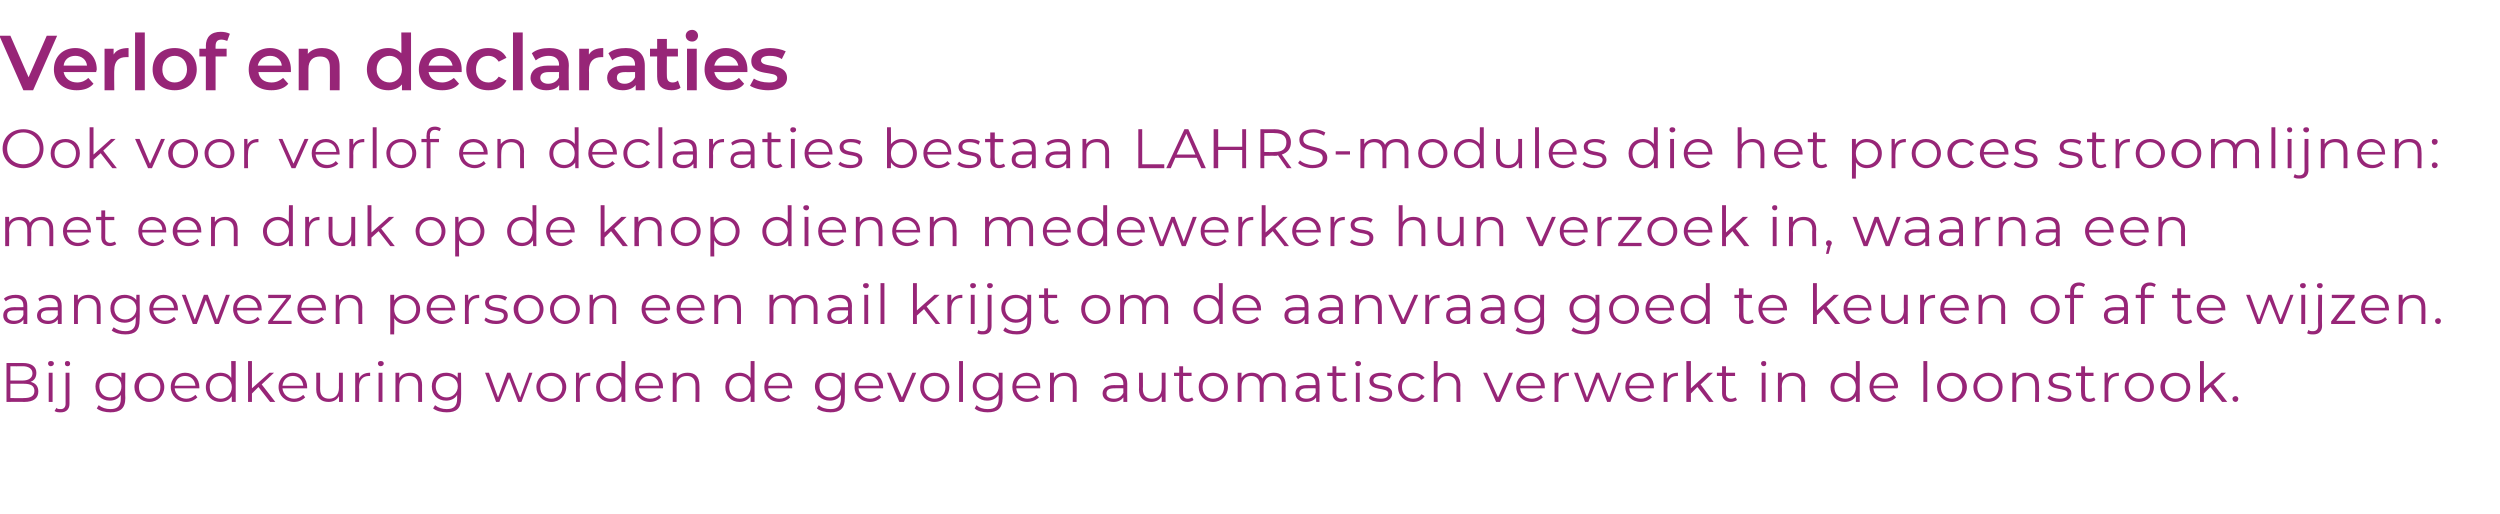
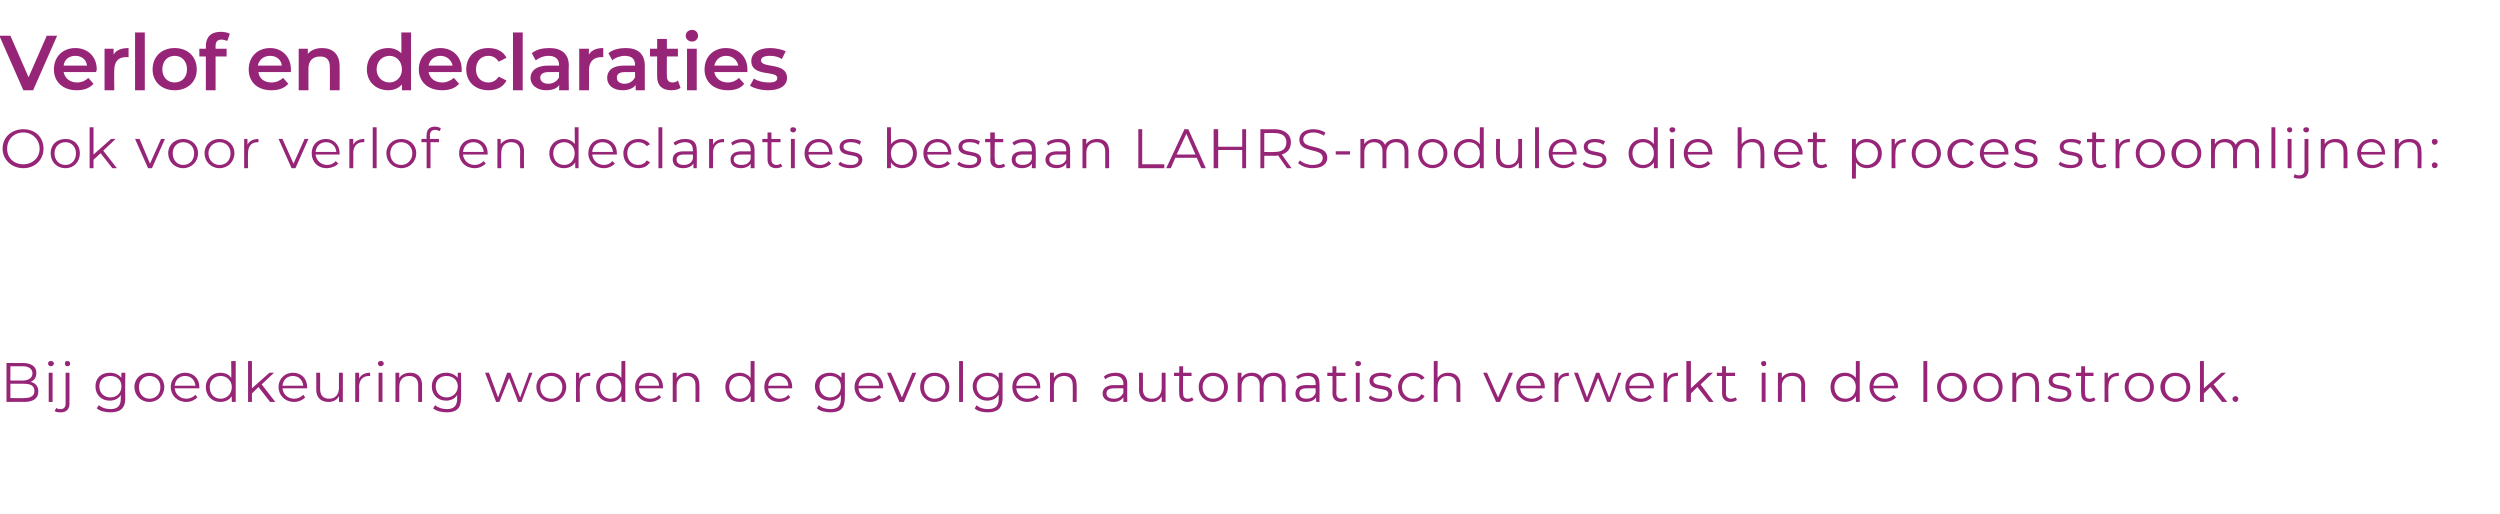
<svg xmlns="http://www.w3.org/2000/svg" version="1.1" width="385px" height="79.1px" viewBox="0 -2 385 79.1" style="top:-2px">
  <desc>Verlof en declaraties Ook voor verlof en declaraties bestaan LAHRS modules die het proces stroomlijnen: met een druk ...</desc>
  <defs />
  <g id="Polygon22597">
    <path d="M 5.9 58.3 C 5.9 59.3 5.2 59.9 3.7 59.9 C 3.71 59.86 1 59.9 1 59.9 L 1 53.9 C 1 53.9 3.54 53.91 3.5 53.9 C 4.9 53.9 5.6 54.5 5.6 55.4 C 5.6 56.1 5.3 56.6 4.7 56.8 C 5.5 57 5.9 57.5 5.9 58.3 Z M 1.6 54.4 L 1.6 56.6 C 1.6 56.6 3.49 56.59 3.5 56.6 C 4.4 56.6 5 56.2 5 55.5 C 5 54.8 4.4 54.4 3.5 54.4 C 3.49 54.43 1.6 54.4 1.6 54.4 Z M 5.3 58.2 C 5.3 57.4 4.7 57.1 3.7 57.1 C 3.7 57.1 1.6 57.1 1.6 57.1 L 1.6 59.3 C 1.6 59.3 3.7 59.34 3.7 59.3 C 4.7 59.3 5.3 59 5.3 58.2 Z M 7.4 54 C 7.4 53.7 7.6 53.6 7.8 53.6 C 8.1 53.6 8.3 53.7 8.3 54 C 8.3 54.2 8.1 54.4 7.8 54.4 C 7.6 54.4 7.4 54.2 7.4 54 Z M 7.5 55.4 L 8.1 55.4 L 8.1 59.9 L 7.5 59.9 L 7.5 55.4 Z M 10 54 C 10 53.7 10.1 53.6 10.4 53.6 C 10.6 53.6 10.8 53.7 10.8 54 C 10.8 54.2 10.7 54.4 10.4 54.4 C 10.1 54.4 10 54.2 10 54 Z M 8.4 61.3 C 8.4 61.3 8.7 60.8 8.7 60.8 C 8.8 61 9.1 61 9.4 61 C 9.8 61 10.1 60.7 10.1 60.2 C 10.09 60.19 10.1 55.4 10.1 55.4 L 10.7 55.4 C 10.7 55.4 10.69 60.19 10.7 60.2 C 10.7 61 10.2 61.5 9.4 61.5 C 9 61.5 8.7 61.5 8.4 61.3 Z M 19.3 55.4 C 19.3 55.4 19.25 59.31 19.3 59.3 C 19.3 60.9 18.5 61.5 17 61.5 C 16.2 61.5 15.4 61.3 14.9 60.9 C 14.9 60.9 15.2 60.4 15.2 60.4 C 15.7 60.8 16.3 61 17 61 C 18.1 61 18.6 60.5 18.6 59.4 C 18.6 59.4 18.6 58.8 18.6 58.8 C 18.3 59.4 17.6 59.7 16.9 59.7 C 15.6 59.7 14.7 58.8 14.7 57.5 C 14.7 56.2 15.6 55.4 16.9 55.4 C 17.7 55.4 18.3 55.7 18.7 56.2 C 18.67 56.25 18.7 55.4 18.7 55.4 L 19.3 55.4 Z M 18.7 57.5 C 18.7 56.5 18 55.9 17 55.9 C 16 55.9 15.3 56.5 15.3 57.5 C 15.3 58.5 16 59.2 17 59.2 C 18 59.2 18.7 58.5 18.7 57.5 Z M 20.7 57.6 C 20.7 56.3 21.7 55.4 23 55.4 C 24.3 55.4 25.3 56.3 25.3 57.6 C 25.3 58.9 24.3 59.9 23 59.9 C 21.7 59.9 20.7 58.9 20.7 57.6 Z M 24.7 57.6 C 24.7 56.6 24 55.9 23 55.9 C 22.1 55.9 21.4 56.6 21.4 57.6 C 21.4 58.7 22.1 59.4 23 59.4 C 24 59.4 24.7 58.7 24.7 57.6 Z M 30.7 57.8 C 30.7 57.8 26.9 57.8 26.9 57.8 C 27 58.7 27.7 59.4 28.7 59.4 C 29.2 59.4 29.7 59.2 30.1 58.8 C 30.1 58.8 30.4 59.2 30.4 59.2 C 30 59.6 29.4 59.9 28.7 59.9 C 27.3 59.9 26.3 58.9 26.3 57.6 C 26.3 56.3 27.3 55.4 28.5 55.4 C 29.8 55.4 30.7 56.3 30.7 57.6 C 30.7 57.7 30.7 57.7 30.7 57.8 Z M 26.9 57.4 C 26.9 57.4 30.1 57.4 30.1 57.4 C 30 56.5 29.4 55.9 28.5 55.9 C 27.6 55.9 27 56.5 26.9 57.4 Z M 36.3 53.6 L 36.3 59.9 L 35.7 59.9 C 35.7 59.9 35.67 58.97 35.7 59 C 35.3 59.6 34.7 59.9 33.9 59.9 C 32.7 59.9 31.7 59 31.7 57.6 C 31.7 56.3 32.7 55.4 33.9 55.4 C 34.7 55.4 35.3 55.7 35.6 56.2 C 35.65 56.24 35.6 53.6 35.6 53.6 L 36.3 53.6 Z M 35.7 57.6 C 35.7 56.6 34.9 55.9 34 55.9 C 33 55.9 32.3 56.6 32.3 57.6 C 32.3 58.7 33 59.4 34 59.4 C 34.9 59.4 35.7 58.7 35.7 57.6 Z M 39.8 57.6 L 38.8 58.6 L 38.8 59.9 L 38.2 59.9 L 38.2 53.6 L 38.8 53.6 L 38.8 57.8 L 41.5 55.4 L 42.2 55.4 L 40.3 57.2 L 42.4 59.9 L 41.6 59.9 L 39.8 57.6 Z M 47.3 57.8 C 47.3 57.8 43.5 57.8 43.5 57.8 C 43.6 58.7 44.3 59.4 45.3 59.4 C 45.8 59.4 46.3 59.2 46.7 58.8 C 46.7 58.8 47 59.2 47 59.2 C 46.6 59.6 46 59.9 45.3 59.9 C 43.9 59.9 42.9 58.9 42.9 57.6 C 42.9 56.3 43.9 55.4 45.1 55.4 C 46.4 55.4 47.3 56.3 47.3 57.6 C 47.3 57.7 47.3 57.7 47.3 57.8 Z M 43.5 57.4 C 43.5 57.4 46.7 57.4 46.7 57.4 C 46.6 56.5 46 55.9 45.1 55.9 C 44.2 55.9 43.6 56.5 43.5 57.4 Z M 52.8 55.4 L 52.8 59.9 L 52.2 59.9 C 52.2 59.9 52.22 59.04 52.2 59 C 51.9 59.6 51.3 59.9 50.6 59.9 C 49.5 59.9 48.7 59.3 48.7 58 C 48.72 57.98 48.7 55.4 48.7 55.4 L 49.3 55.4 C 49.3 55.4 49.32 57.92 49.3 57.9 C 49.3 58.9 49.8 59.4 50.7 59.4 C 51.6 59.4 52.2 58.8 52.2 57.7 C 52.19 57.73 52.2 55.4 52.2 55.4 L 52.8 55.4 Z M 57 55.4 C 57 55.4 57 55.9 57 55.9 C 56.9 55.9 56.9 55.9 56.8 55.9 C 55.9 55.9 55.3 56.5 55.3 57.6 C 55.34 57.58 55.3 59.9 55.3 59.9 L 54.7 59.9 L 54.7 55.4 L 55.3 55.4 C 55.3 55.4 55.32 56.26 55.3 56.3 C 55.6 55.7 56.2 55.4 57 55.4 Z M 58.2 54 C 58.2 53.7 58.4 53.6 58.6 53.6 C 58.9 53.6 59.1 53.7 59.1 54 C 59.1 54.2 58.9 54.4 58.6 54.4 C 58.4 54.4 58.2 54.2 58.2 54 Z M 58.3 55.4 L 58.9 55.4 L 58.9 59.9 L 58.3 59.9 L 58.3 55.4 Z M 65 57.3 C 64.99 57.27 65 59.9 65 59.9 L 64.4 59.9 C 64.4 59.9 64.39 57.32 64.4 57.3 C 64.4 56.4 63.9 55.9 63 55.9 C 62.1 55.9 61.5 56.5 61.5 57.5 C 61.48 57.51 61.5 59.9 61.5 59.9 L 60.9 59.9 L 60.9 55.4 L 61.5 55.4 C 61.5 55.4 61.45 56.21 61.5 56.2 C 61.8 55.7 62.4 55.4 63.2 55.4 C 64.2 55.4 65 56 65 57.3 Z M 71 55.4 C 71 55.4 71.04 59.31 71 59.3 C 71 60.9 70.3 61.5 68.8 61.5 C 68 61.5 67.2 61.3 66.7 60.9 C 66.7 60.9 67 60.4 67 60.4 C 67.5 60.8 68.1 61 68.8 61 C 69.9 61 70.4 60.5 70.4 59.4 C 70.4 59.4 70.4 58.8 70.4 58.8 C 70.1 59.4 69.4 59.7 68.7 59.7 C 67.4 59.7 66.5 58.8 66.5 57.5 C 66.5 56.2 67.4 55.4 68.7 55.4 C 69.4 55.4 70.1 55.7 70.5 56.2 C 70.46 56.25 70.5 55.4 70.5 55.4 L 71 55.4 Z M 70.5 57.5 C 70.5 56.5 69.7 55.9 68.8 55.9 C 67.8 55.9 67.1 56.5 67.1 57.5 C 67.1 58.5 67.8 59.2 68.8 59.2 C 69.7 59.2 70.5 58.5 70.5 57.5 Z M 82 55.4 L 80.3 59.9 L 79.8 59.9 L 78.4 56.2 L 76.9 59.9 L 76.4 59.9 L 74.7 55.4 L 75.3 55.4 L 76.7 59.2 L 78.1 55.4 L 78.6 55.4 L 80.1 59.2 L 81.5 55.4 L 82 55.4 Z M 82.6 57.6 C 82.6 56.3 83.6 55.4 84.9 55.4 C 86.2 55.4 87.2 56.3 87.2 57.6 C 87.2 58.9 86.2 59.9 84.9 59.9 C 83.6 59.9 82.6 58.9 82.6 57.6 Z M 86.6 57.6 C 86.6 56.6 85.8 55.9 84.9 55.9 C 83.9 55.9 83.2 56.6 83.2 57.6 C 83.2 58.7 83.9 59.4 84.9 59.4 C 85.8 59.4 86.6 58.7 86.6 57.6 Z M 90.9 55.4 C 90.9 55.4 90.9 55.9 90.9 55.9 C 90.9 55.9 90.8 55.9 90.8 55.9 C 89.8 55.9 89.3 56.5 89.3 57.6 C 89.26 57.58 89.3 59.9 89.3 59.9 L 88.7 59.9 L 88.7 55.4 L 89.2 55.4 C 89.2 55.4 89.23 56.26 89.2 56.3 C 89.5 55.7 90.1 55.4 90.9 55.4 Z M 96.3 53.6 L 96.3 59.9 L 95.7 59.9 C 95.7 59.9 95.71 58.97 95.7 59 C 95.3 59.6 94.7 59.9 94 59.9 C 92.7 59.9 91.8 59 91.8 57.6 C 91.8 56.3 92.7 55.4 94 55.4 C 94.7 55.4 95.3 55.7 95.7 56.2 C 95.68 56.24 95.7 53.6 95.7 53.6 L 96.3 53.6 Z M 95.7 57.6 C 95.7 56.6 95 55.9 94 55.9 C 93.1 55.9 92.4 56.6 92.4 57.6 C 92.4 58.7 93.1 59.4 94 59.4 C 95 59.4 95.7 58.7 95.7 57.6 Z M 102.1 57.8 C 102.1 57.8 98.4 57.8 98.4 57.8 C 98.4 58.7 99.2 59.4 100.1 59.4 C 100.7 59.4 101.2 59.2 101.5 58.8 C 101.5 58.8 101.8 59.2 101.8 59.2 C 101.4 59.6 100.8 59.9 100.1 59.9 C 98.7 59.9 97.8 58.9 97.8 57.6 C 97.8 56.3 98.7 55.4 100 55.4 C 101.2 55.4 102.1 56.3 102.1 57.6 C 102.1 57.7 102.1 57.7 102.1 57.8 Z M 98.4 57.4 C 98.4 57.4 101.5 57.4 101.5 57.4 C 101.5 56.5 100.8 55.9 100 55.9 C 99.1 55.9 98.5 56.5 98.4 57.4 Z M 107.7 57.3 C 107.73 57.27 107.7 59.9 107.7 59.9 L 107.1 59.9 C 107.1 59.9 107.12 57.32 107.1 57.3 C 107.1 56.4 106.6 55.9 105.8 55.9 C 104.8 55.9 104.2 56.5 104.2 57.5 C 104.22 57.51 104.2 59.9 104.2 59.9 L 103.6 59.9 L 103.6 55.4 L 104.2 55.4 C 104.2 55.4 104.19 56.21 104.2 56.2 C 104.5 55.7 105.1 55.4 105.9 55.4 C 107 55.4 107.7 56 107.7 57.3 Z M 116.2 53.6 L 116.2 59.9 L 115.6 59.9 C 115.6 59.9 115.61 58.97 115.6 59 C 115.2 59.6 114.6 59.9 113.9 59.9 C 112.6 59.9 111.7 59 111.7 57.6 C 111.7 56.3 112.6 55.4 113.9 55.4 C 114.6 55.4 115.2 55.7 115.6 56.2 C 115.58 56.24 115.6 53.6 115.6 53.6 L 116.2 53.6 Z M 115.6 57.6 C 115.6 56.6 114.9 55.9 113.9 55.9 C 113 55.9 112.3 56.6 112.3 57.6 C 112.3 58.7 113 59.4 113.9 59.4 C 114.9 59.4 115.6 58.7 115.6 57.6 Z M 122 57.8 C 122 57.8 118.3 57.8 118.3 57.8 C 118.3 58.7 119.1 59.4 120 59.4 C 120.6 59.4 121.1 59.2 121.4 58.8 C 121.4 58.8 121.7 59.2 121.7 59.2 C 121.3 59.6 120.7 59.9 120 59.9 C 118.6 59.9 117.7 58.9 117.7 57.6 C 117.7 56.3 118.6 55.4 119.9 55.4 C 121.1 55.4 122 56.3 122 57.6 C 122 57.7 122 57.7 122 57.8 Z M 118.3 57.4 C 118.3 57.4 121.4 57.4 121.4 57.4 C 121.4 56.5 120.7 55.9 119.9 55.9 C 119 55.9 118.4 56.5 118.3 57.4 Z M 130.1 55.4 C 130.1 55.4 130.13 59.31 130.1 59.3 C 130.1 60.9 129.4 61.5 127.9 61.5 C 127.1 61.5 126.3 61.3 125.8 60.9 C 125.8 60.9 126.1 60.4 126.1 60.4 C 126.5 60.8 127.2 61 127.9 61 C 129 61 129.5 60.5 129.5 59.4 C 129.5 59.4 129.5 58.8 129.5 58.8 C 129.2 59.4 128.5 59.7 127.8 59.7 C 126.5 59.7 125.5 58.8 125.5 57.5 C 125.5 56.2 126.5 55.4 127.8 55.4 C 128.5 55.4 129.2 55.7 129.6 56.2 C 129.56 56.25 129.6 55.4 129.6 55.4 L 130.1 55.4 Z M 129.5 57.5 C 129.5 56.5 128.8 55.9 127.8 55.9 C 126.9 55.9 126.2 56.5 126.2 57.5 C 126.2 58.5 126.9 59.2 127.8 59.2 C 128.8 59.2 129.5 58.5 129.5 57.5 Z M 136 57.8 C 136 57.8 132.2 57.8 132.2 57.8 C 132.3 58.7 133 59.4 134 59.4 C 134.5 59.4 135 59.2 135.4 58.8 C 135.4 58.8 135.7 59.2 135.7 59.2 C 135.3 59.6 134.7 59.9 134 59.9 C 132.6 59.9 131.6 58.9 131.6 57.6 C 131.6 56.3 132.6 55.4 133.8 55.4 C 135.1 55.4 136 56.3 136 57.6 C 136 57.7 136 57.7 136 57.8 Z M 132.2 57.4 C 132.2 57.4 135.4 57.4 135.4 57.4 C 135.3 56.5 134.7 55.9 133.8 55.9 C 132.9 55.9 132.3 56.5 132.2 57.4 Z M 141.1 55.4 L 139.2 59.9 L 138.5 59.9 L 136.6 55.4 L 137.2 55.4 L 138.9 59.2 L 140.5 55.4 L 141.1 55.4 Z M 141.7 57.6 C 141.7 56.3 142.6 55.4 143.9 55.4 C 145.3 55.4 146.2 56.3 146.2 57.6 C 146.2 58.9 145.3 59.9 143.9 59.9 C 142.6 59.9 141.7 58.9 141.7 57.6 Z M 145.6 57.6 C 145.6 56.6 144.9 55.9 143.9 55.9 C 143 55.9 142.3 56.6 142.3 57.6 C 142.3 58.7 143 59.4 143.9 59.4 C 144.9 59.4 145.6 58.7 145.6 57.6 Z M 147.7 53.6 L 148.3 53.6 L 148.3 59.9 L 147.7 59.9 L 147.7 53.6 Z M 154.4 55.4 C 154.4 55.4 154.38 59.31 154.4 59.3 C 154.4 60.9 153.6 61.5 152.1 61.5 C 151.3 61.5 150.5 61.3 150.1 60.9 C 150.1 60.9 150.4 60.4 150.4 60.4 C 150.8 60.8 151.4 61 152.1 61 C 153.3 61 153.8 60.5 153.8 59.4 C 153.8 59.4 153.8 58.8 153.8 58.8 C 153.4 59.4 152.8 59.7 152 59.7 C 150.8 59.7 149.8 58.8 149.8 57.5 C 149.8 56.2 150.8 55.4 152 55.4 C 152.8 55.4 153.4 55.7 153.8 56.2 C 153.81 56.25 153.8 55.4 153.8 55.4 L 154.4 55.4 Z M 153.8 57.5 C 153.8 56.5 153.1 55.9 152.1 55.9 C 151.1 55.9 150.4 56.5 150.4 57.5 C 150.4 58.5 151.1 59.2 152.1 59.2 C 153.1 59.2 153.8 58.5 153.8 57.5 Z M 160.2 57.8 C 160.2 57.8 156.5 57.8 156.5 57.8 C 156.6 58.7 157.3 59.4 158.2 59.4 C 158.8 59.4 159.3 59.2 159.6 58.8 C 159.6 58.8 160 59.2 160 59.2 C 159.6 59.6 158.9 59.9 158.2 59.9 C 156.8 59.9 155.9 58.9 155.9 57.6 C 155.9 56.3 156.8 55.4 158.1 55.4 C 159.3 55.4 160.2 56.3 160.2 57.6 C 160.2 57.7 160.2 57.7 160.2 57.8 Z M 156.5 57.4 C 156.5 57.4 159.7 57.4 159.7 57.4 C 159.6 56.5 158.9 55.9 158.1 55.9 C 157.2 55.9 156.6 56.5 156.5 57.4 Z M 165.8 57.3 C 165.83 57.27 165.8 59.9 165.8 59.9 L 165.2 59.9 C 165.2 59.9 165.23 57.32 165.2 57.3 C 165.2 56.4 164.7 55.9 163.9 55.9 C 162.9 55.9 162.3 56.5 162.3 57.5 C 162.32 57.51 162.3 59.9 162.3 59.9 L 161.7 59.9 L 161.7 55.4 L 162.3 55.4 C 162.3 55.4 162.3 56.21 162.3 56.2 C 162.6 55.7 163.2 55.4 164 55.4 C 165.1 55.4 165.8 56 165.8 57.3 Z M 173.6 57.1 C 173.58 57.09 173.6 59.9 173.6 59.9 L 173 59.9 C 173 59.9 173.01 59.16 173 59.2 C 172.7 59.6 172.2 59.9 171.5 59.9 C 170.5 59.9 169.8 59.4 169.8 58.6 C 169.8 57.9 170.3 57.3 171.6 57.3 C 171.56 57.33 173 57.3 173 57.3 C 173 57.3 172.98 57.06 173 57.1 C 173 56.3 172.5 55.9 171.7 55.9 C 171.1 55.9 170.6 56.1 170.2 56.4 C 170.2 56.4 170 56 170 56 C 170.4 55.6 171.1 55.4 171.8 55.4 C 172.9 55.4 173.6 55.9 173.6 57.1 Z M 173 58.5 C 172.98 58.52 173 57.8 173 57.8 C 173 57.8 171.58 57.78 171.6 57.8 C 170.7 57.8 170.4 58.1 170.4 58.6 C 170.4 59.1 170.8 59.4 171.6 59.4 C 172.2 59.4 172.7 59.1 173 58.5 Z M 179.5 55.4 L 179.5 59.9 L 178.9 59.9 C 178.9 59.9 178.93 59.04 178.9 59 C 178.6 59.6 178 59.9 177.3 59.9 C 176.2 59.9 175.4 59.3 175.4 58 C 175.44 57.98 175.4 55.4 175.4 55.4 L 176 55.4 C 176 55.4 176.04 57.92 176 57.9 C 176 58.9 176.5 59.4 177.4 59.4 C 178.3 59.4 178.9 58.8 178.9 57.7 C 178.91 57.73 178.9 55.4 178.9 55.4 L 179.5 55.4 Z M 183.8 59.6 C 183.6 59.8 183.2 59.9 182.9 59.9 C 182 59.9 181.6 59.4 181.6 58.6 C 181.56 58.6 181.6 55.9 181.6 55.9 L 180.8 55.9 L 180.8 55.4 L 181.6 55.4 L 181.6 54.4 L 182.2 54.4 L 182.2 55.4 L 183.5 55.4 L 183.5 55.9 L 182.2 55.9 C 182.2 55.9 182.16 58.57 182.2 58.6 C 182.2 59.1 182.4 59.4 182.9 59.4 C 183.2 59.4 183.4 59.3 183.6 59.2 C 183.6 59.2 183.8 59.6 183.8 59.6 Z M 184.6 57.6 C 184.6 56.3 185.5 55.4 186.8 55.4 C 188.1 55.4 189.1 56.3 189.1 57.6 C 189.1 58.9 188.1 59.9 186.8 59.9 C 185.5 59.9 184.6 58.9 184.6 57.6 Z M 188.5 57.6 C 188.5 56.6 187.8 55.9 186.8 55.9 C 185.9 55.9 185.2 56.6 185.2 57.6 C 185.2 58.7 185.9 59.4 186.8 59.4 C 187.8 59.4 188.5 58.7 188.5 57.6 Z M 198 57.3 C 197.96 57.27 198 59.9 198 59.9 L 197.4 59.9 C 197.4 59.9 197.36 57.32 197.4 57.3 C 197.4 56.4 196.9 55.9 196.1 55.9 C 195.2 55.9 194.6 56.5 194.6 57.5 C 194.58 57.51 194.6 59.9 194.6 59.9 L 194 59.9 C 194 59.9 193.98 57.32 194 57.3 C 194 56.4 193.5 55.9 192.7 55.9 C 191.8 55.9 191.2 56.5 191.2 57.5 C 191.19 57.51 191.2 59.9 191.2 59.9 L 190.6 59.9 L 190.6 55.4 L 191.2 55.4 C 191.2 55.4 191.16 56.2 191.2 56.2 C 191.5 55.7 192.1 55.4 192.8 55.4 C 193.5 55.4 194.1 55.7 194.4 56.3 C 194.7 55.7 195.4 55.4 196.2 55.4 C 197.2 55.4 198 56 198 57.3 Z M 203.2 57.1 C 203.23 57.09 203.2 59.9 203.2 59.9 L 202.7 59.9 C 202.7 59.9 202.65 59.16 202.7 59.2 C 202.4 59.6 201.9 59.9 201.1 59.9 C 200.1 59.9 199.5 59.4 199.5 58.6 C 199.5 57.9 199.9 57.3 201.2 57.3 C 201.21 57.33 202.6 57.3 202.6 57.3 C 202.6 57.3 202.63 57.06 202.6 57.1 C 202.6 56.3 202.2 55.9 201.4 55.9 C 200.8 55.9 200.2 56.1 199.9 56.4 C 199.9 56.4 199.6 56 199.6 56 C 200.1 55.6 200.7 55.4 201.4 55.4 C 202.6 55.4 203.2 55.9 203.2 57.1 Z M 202.6 58.5 C 202.63 58.52 202.6 57.8 202.6 57.8 C 202.6 57.8 201.23 57.78 201.2 57.8 C 200.4 57.8 200.1 58.1 200.1 58.6 C 200.1 59.1 200.5 59.4 201.2 59.4 C 201.9 59.4 202.4 59.1 202.6 58.5 Z M 207.5 59.6 C 207.2 59.8 206.9 59.9 206.5 59.9 C 205.7 59.9 205.2 59.4 205.2 58.6 C 205.23 58.6 205.2 55.9 205.2 55.9 L 204.4 55.9 L 204.4 55.4 L 205.2 55.4 L 205.2 54.4 L 205.8 54.4 L 205.8 55.4 L 207.2 55.4 L 207.2 55.9 L 205.8 55.9 C 205.8 55.9 205.83 58.57 205.8 58.6 C 205.8 59.1 206.1 59.4 206.6 59.4 C 206.9 59.4 207.1 59.3 207.3 59.2 C 207.3 59.2 207.5 59.6 207.5 59.6 Z M 208.7 54 C 208.7 53.7 208.9 53.6 209.1 53.6 C 209.4 53.6 209.6 53.7 209.6 54 C 209.6 54.2 209.4 54.4 209.1 54.4 C 208.9 54.4 208.7 54.2 208.7 54 Z M 208.8 55.4 L 209.4 55.4 L 209.4 59.9 L 208.8 59.9 L 208.8 55.4 Z M 210.8 59.3 C 210.8 59.3 211 58.9 211 58.9 C 211.4 59.2 212 59.4 212.6 59.4 C 213.5 59.4 213.8 59.1 213.8 58.6 C 213.8 57.5 210.9 58.4 210.9 56.6 C 210.9 55.9 211.5 55.4 212.7 55.4 C 213.3 55.4 213.9 55.5 214.3 55.8 C 214.3 55.8 214 56.3 214 56.3 C 213.6 56 213.1 55.9 212.7 55.9 C 211.9 55.9 211.5 56.2 211.5 56.6 C 211.5 57.8 214.4 56.9 214.4 58.6 C 214.4 59.4 213.7 59.9 212.6 59.9 C 211.8 59.9 211.1 59.7 210.8 59.3 Z M 215.3 57.6 C 215.3 56.3 216.3 55.4 217.6 55.4 C 218.4 55.4 219 55.7 219.4 56.2 C 219.4 56.2 218.9 56.5 218.9 56.5 C 218.6 56.1 218.2 55.9 217.6 55.9 C 216.7 55.9 215.9 56.6 215.9 57.6 C 215.9 58.7 216.7 59.4 217.6 59.4 C 218.2 59.4 218.6 59.2 218.9 58.7 C 218.9 58.7 219.4 59 219.4 59 C 219 59.6 218.4 59.9 217.6 59.9 C 216.3 59.9 215.3 59 215.3 57.6 Z M 224.9 57.3 C 224.87 57.27 224.9 59.9 224.9 59.9 L 224.3 59.9 C 224.3 59.9 224.27 57.32 224.3 57.3 C 224.3 56.4 223.8 55.9 222.9 55.9 C 222 55.9 221.4 56.5 221.4 57.5 C 221.36 57.51 221.4 59.9 221.4 59.9 L 220.8 59.9 L 220.8 53.6 L 221.4 53.6 C 221.4 53.6 221.36 56.17 221.4 56.2 C 221.7 55.7 222.3 55.4 223 55.4 C 224.1 55.4 224.9 56 224.9 57.3 Z M 233 55.4 L 231 59.9 L 230.4 59.9 L 228.4 55.4 L 229 55.4 L 230.7 59.2 L 232.4 55.4 L 233 55.4 Z M 237.9 57.8 C 237.9 57.8 234.1 57.8 234.1 57.8 C 234.2 58.7 234.9 59.4 235.9 59.4 C 236.4 59.4 236.9 59.2 237.3 58.8 C 237.3 58.8 237.6 59.2 237.6 59.2 C 237.2 59.6 236.6 59.9 235.9 59.9 C 234.5 59.9 233.5 58.9 233.5 57.6 C 233.5 56.3 234.5 55.4 235.7 55.4 C 237 55.4 237.9 56.3 237.9 57.6 C 237.9 57.7 237.9 57.7 237.9 57.8 Z M 234.1 57.4 C 234.1 57.4 237.3 57.4 237.3 57.4 C 237.2 56.5 236.6 55.9 235.7 55.9 C 234.9 55.9 234.2 56.5 234.1 57.4 Z M 241.6 55.4 C 241.6 55.4 241.6 55.9 241.6 55.9 C 241.6 55.9 241.5 55.9 241.5 55.9 C 240.5 55.9 240 56.5 240 57.6 C 239.98 57.58 240 59.9 240 59.9 L 239.4 59.9 L 239.4 55.4 L 240 55.4 C 240 55.4 239.95 56.26 240 56.3 C 240.2 55.7 240.8 55.4 241.6 55.4 Z M 249.7 55.4 L 248 59.9 L 247.5 59.9 L 246.1 56.2 L 244.6 59.9 L 244.1 59.9 L 242.4 55.4 L 243 55.4 L 244.4 59.2 L 245.8 55.4 L 246.3 55.4 L 247.8 59.2 L 249.2 55.4 L 249.7 55.4 Z M 254.7 57.8 C 254.7 57.8 250.9 57.8 250.9 57.8 C 251 58.7 251.7 59.4 252.7 59.4 C 253.2 59.4 253.7 59.2 254 58.8 C 254 58.8 254.4 59.2 254.4 59.2 C 254 59.6 253.4 59.9 252.7 59.9 C 251.3 59.9 250.3 58.9 250.3 57.6 C 250.3 56.3 251.2 55.4 252.5 55.4 C 253.8 55.4 254.7 56.3 254.7 57.6 C 254.7 57.7 254.7 57.7 254.7 57.8 Z M 250.9 57.4 C 250.9 57.4 254.1 57.4 254.1 57.4 C 254 56.5 253.4 55.9 252.5 55.9 C 251.6 55.9 251 56.5 250.9 57.4 Z M 258.4 55.4 C 258.4 55.4 258.4 55.9 258.4 55.9 C 258.4 55.9 258.3 55.9 258.3 55.9 C 257.3 55.9 256.8 56.5 256.8 57.6 C 256.76 57.58 256.8 59.9 256.8 59.9 L 256.2 59.9 L 256.2 55.4 L 256.7 55.4 C 256.7 55.4 256.73 56.26 256.7 56.3 C 257 55.7 257.6 55.4 258.4 55.4 Z M 261.4 57.6 L 260.4 58.6 L 260.4 59.9 L 259.7 59.9 L 259.7 53.6 L 260.4 53.6 L 260.4 57.8 L 263 55.4 L 263.8 55.4 L 261.9 57.2 L 263.9 59.9 L 263.2 59.9 L 261.4 57.6 Z M 267.5 59.6 C 267.2 59.8 266.9 59.9 266.5 59.9 C 265.7 59.9 265.2 59.4 265.2 58.6 C 265.21 58.6 265.2 55.9 265.2 55.9 L 264.4 55.9 L 264.4 55.4 L 265.2 55.4 L 265.2 54.4 L 265.8 54.4 L 265.8 55.4 L 267.2 55.4 L 267.2 55.9 L 265.8 55.9 C 265.8 55.9 265.82 58.57 265.8 58.6 C 265.8 59.1 266.1 59.4 266.6 59.4 C 266.8 59.4 267.1 59.3 267.3 59.2 C 267.3 59.2 267.5 59.6 267.5 59.6 Z M 271.2 54 C 271.2 53.7 271.4 53.6 271.6 53.6 C 271.9 53.6 272 53.7 272 54 C 272 54.2 271.9 54.4 271.6 54.4 C 271.4 54.4 271.2 54.2 271.2 54 Z M 271.3 55.4 L 271.9 55.4 L 271.9 59.9 L 271.3 59.9 L 271.3 55.4 Z M 278 57.3 C 277.95 57.27 278 59.9 278 59.9 L 277.4 59.9 C 277.4 59.9 277.35 57.32 277.4 57.3 C 277.4 56.4 276.9 55.9 276 55.9 C 275 55.9 274.4 56.5 274.4 57.5 C 274.44 57.51 274.4 59.9 274.4 59.9 L 273.8 59.9 L 273.8 55.4 L 274.4 55.4 C 274.4 55.4 274.42 56.21 274.4 56.2 C 274.7 55.7 275.3 55.4 276.1 55.4 C 277.2 55.4 278 56 278 57.3 Z M 286.4 53.6 L 286.4 59.9 L 285.8 59.9 C 285.8 59.9 285.83 58.97 285.8 59 C 285.5 59.6 284.8 59.9 284.1 59.9 C 282.8 59.9 281.9 59 281.9 57.6 C 281.9 56.3 282.8 55.4 284.1 55.4 C 284.8 55.4 285.4 55.7 285.8 56.2 C 285.81 56.24 285.8 53.6 285.8 53.6 L 286.4 53.6 Z M 285.8 57.6 C 285.8 56.6 285.1 55.9 284.2 55.9 C 283.2 55.9 282.5 56.6 282.5 57.6 C 282.5 58.7 283.2 59.4 284.2 59.4 C 285.1 59.4 285.8 58.7 285.8 57.6 Z M 292.2 57.8 C 292.2 57.8 288.5 57.8 288.5 57.8 C 288.6 58.7 289.3 59.4 290.3 59.4 C 290.8 59.4 291.3 59.2 291.6 58.8 C 291.6 58.8 292 59.2 292 59.2 C 291.6 59.6 291 59.9 290.2 59.9 C 288.9 59.9 287.9 58.9 287.9 57.6 C 287.9 56.3 288.8 55.4 290.1 55.4 C 291.3 55.4 292.3 56.3 292.3 57.6 C 292.3 57.7 292.2 57.7 292.2 57.8 Z M 288.5 57.4 C 288.5 57.4 291.7 57.4 291.7 57.4 C 291.6 56.5 291 55.9 290.1 55.9 C 289.2 55.9 288.6 56.5 288.5 57.4 Z M 296.2 53.6 L 296.8 53.6 L 296.8 59.9 L 296.2 59.9 L 296.2 53.6 Z M 298.3 57.6 C 298.3 56.3 299.3 55.4 300.6 55.4 C 301.9 55.4 302.9 56.3 302.9 57.6 C 302.9 58.9 301.9 59.9 300.6 59.9 C 299.3 59.9 298.3 58.9 298.3 57.6 Z M 302.2 57.6 C 302.2 56.6 301.5 55.9 300.6 55.9 C 299.6 55.9 298.9 56.6 298.9 57.6 C 298.9 58.7 299.6 59.4 300.6 59.4 C 301.5 59.4 302.2 58.7 302.2 57.6 Z M 303.9 57.6 C 303.9 56.3 304.9 55.4 306.2 55.4 C 307.5 55.4 308.4 56.3 308.4 57.6 C 308.4 58.9 307.5 59.9 306.2 59.9 C 304.9 59.9 303.9 58.9 303.9 57.6 Z M 307.8 57.6 C 307.8 56.6 307.1 55.9 306.2 55.9 C 305.2 55.9 304.5 56.6 304.5 57.6 C 304.5 58.7 305.2 59.4 306.2 59.4 C 307.1 59.4 307.8 58.7 307.8 57.6 Z M 314 57.3 C 314.04 57.27 314 59.9 314 59.9 L 313.4 59.9 C 313.4 59.9 313.44 57.32 313.4 57.3 C 313.4 56.4 312.9 55.9 312.1 55.9 C 311.1 55.9 310.5 56.5 310.5 57.5 C 310.53 57.51 310.5 59.9 310.5 59.9 L 309.9 59.9 L 309.9 55.4 L 310.5 55.4 C 310.5 55.4 310.51 56.21 310.5 56.2 C 310.8 55.7 311.4 55.4 312.2 55.4 C 313.3 55.4 314 56 314 57.3 Z M 315.3 59.3 C 315.3 59.3 315.6 58.9 315.6 58.9 C 315.9 59.2 316.6 59.4 317.2 59.4 C 318 59.4 318.4 59.1 318.4 58.6 C 318.4 57.5 315.5 58.4 315.5 56.6 C 315.5 55.9 316.1 55.4 317.2 55.4 C 317.8 55.4 318.5 55.5 318.8 55.8 C 318.8 55.8 318.6 56.3 318.6 56.3 C 318.2 56 317.7 55.9 317.2 55.9 C 316.4 55.9 316.1 56.2 316.1 56.6 C 316.1 57.8 319 56.9 319 58.6 C 319 59.4 318.3 59.9 317.1 59.9 C 316.4 59.9 315.7 59.7 315.3 59.3 Z M 322.7 59.6 C 322.5 59.8 322.1 59.9 321.8 59.9 C 320.9 59.9 320.5 59.4 320.5 58.6 C 320.45 58.6 320.5 55.9 320.5 55.9 L 319.7 55.9 L 319.7 55.4 L 320.5 55.4 L 320.5 54.4 L 321.1 54.4 L 321.1 55.4 L 322.4 55.4 L 322.4 55.9 L 321.1 55.9 C 321.1 55.9 321.06 58.57 321.1 58.6 C 321.1 59.1 321.3 59.4 321.8 59.4 C 322.1 59.4 322.3 59.3 322.5 59.2 C 322.5 59.2 322.7 59.6 322.7 59.6 Z M 326.3 55.4 C 326.3 55.4 326.3 55.9 326.3 55.9 C 326.3 55.9 326.2 55.9 326.2 55.9 C 325.2 55.9 324.7 56.5 324.7 57.6 C 324.66 57.58 324.7 59.9 324.7 59.9 L 324.1 59.9 L 324.1 55.4 L 324.6 55.4 C 324.6 55.4 324.64 56.26 324.6 56.3 C 324.9 55.7 325.5 55.4 326.3 55.4 Z M 327.2 57.6 C 327.2 56.3 328.1 55.4 329.4 55.4 C 330.7 55.4 331.7 56.3 331.7 57.6 C 331.7 58.9 330.7 59.9 329.4 59.9 C 328.1 59.9 327.2 58.9 327.2 57.6 Z M 331.1 57.6 C 331.1 56.6 330.4 55.9 329.4 55.9 C 328.5 55.9 327.8 56.6 327.8 57.6 C 327.8 58.7 328.5 59.4 329.4 59.4 C 330.4 59.4 331.1 58.7 331.1 57.6 Z M 332.7 57.6 C 332.7 56.3 333.7 55.4 335 55.4 C 336.3 55.4 337.3 56.3 337.3 57.6 C 337.3 58.9 336.3 59.9 335 59.9 C 333.7 59.9 332.7 58.9 332.7 57.6 Z M 336.7 57.6 C 336.7 56.6 336 55.9 335 55.9 C 334.1 55.9 333.4 56.6 333.4 57.6 C 333.4 58.7 334.1 59.4 335 59.4 C 336 59.4 336.7 58.7 336.7 57.6 Z M 340.4 57.6 L 339.4 58.6 L 339.4 59.9 L 338.8 59.9 L 338.8 53.6 L 339.4 53.6 L 339.4 57.8 L 342.1 55.4 L 342.8 55.4 L 340.9 57.2 L 343 59.9 L 342.2 59.9 L 340.4 57.6 Z M 343.8 59.4 C 343.8 59.2 344 59 344.3 59 C 344.5 59 344.7 59.2 344.7 59.4 C 344.7 59.7 344.5 59.9 344.3 59.9 C 344 59.9 343.8 59.7 343.8 59.4 Z " stroke="none" fill="#972577" />
  </g>
  <g id="Polygon22596">
-     <path d="M 4.2 45.1 C 4.22 45.09 4.2 47.9 4.2 47.9 L 3.6 47.9 C 3.6 47.9 3.64 47.16 3.6 47.2 C 3.4 47.6 2.8 47.9 2.1 47.9 C 1.1 47.9 0.5 47.4 0.5 46.6 C 0.5 45.9 0.9 45.3 2.2 45.3 C 2.19 45.33 3.6 45.3 3.6 45.3 C 3.6 45.3 3.61 45.06 3.6 45.1 C 3.6 44.3 3.2 43.9 2.3 43.9 C 1.8 43.9 1.2 44.1 0.9 44.4 C 0.9 44.4 0.6 44 0.6 44 C 1 43.6 1.7 43.4 2.4 43.4 C 3.6 43.4 4.2 43.9 4.2 45.1 Z M 3.6 46.5 C 3.61 46.52 3.6 45.8 3.6 45.8 C 3.6 45.8 2.21 45.78 2.2 45.8 C 1.3 45.8 1.1 46.1 1.1 46.6 C 1.1 47.1 1.5 47.4 2.2 47.4 C 2.9 47.4 3.4 47.1 3.6 46.5 Z M 9.5 45.1 C 9.49 45.09 9.5 47.9 9.5 47.9 L 8.9 47.9 C 8.9 47.9 8.91 47.16 8.9 47.2 C 8.6 47.6 8.1 47.9 7.4 47.9 C 6.4 47.9 5.7 47.4 5.7 46.6 C 5.7 45.9 6.2 45.3 7.5 45.3 C 7.46 45.33 8.9 45.3 8.9 45.3 C 8.9 45.3 8.88 45.06 8.9 45.1 C 8.9 44.3 8.4 43.9 7.6 43.9 C 7 43.9 6.5 44.1 6.1 44.4 C 6.1 44.4 5.9 44 5.9 44 C 6.3 43.6 7 43.4 7.7 43.4 C 8.8 43.4 9.5 43.9 9.5 45.1 Z M 8.9 46.5 C 8.88 46.52 8.9 45.8 8.9 45.8 C 8.9 45.8 7.48 45.78 7.5 45.8 C 6.6 45.8 6.3 46.1 6.3 46.6 C 6.3 47.1 6.7 47.4 7.5 47.4 C 8.1 47.4 8.6 47.1 8.9 46.5 Z M 15.5 45.3 C 15.49 45.27 15.5 47.9 15.5 47.9 L 14.9 47.9 C 14.9 47.9 14.89 45.32 14.9 45.3 C 14.9 44.4 14.4 43.9 13.5 43.9 C 12.6 43.9 12 44.5 12 45.5 C 11.98 45.51 12 47.9 12 47.9 L 11.4 47.9 L 11.4 43.4 L 12 43.4 C 12 43.4 11.96 44.21 12 44.2 C 12.3 43.7 12.9 43.4 13.7 43.4 C 14.7 43.4 15.5 44 15.5 45.3 Z M 21.5 43.4 C 21.5 43.4 21.55 47.31 21.5 47.3 C 21.5 48.9 20.8 49.5 19.3 49.5 C 18.5 49.5 17.7 49.3 17.2 48.9 C 17.2 48.9 17.5 48.4 17.5 48.4 C 18 48.8 18.6 49 19.3 49 C 20.4 49 20.9 48.5 20.9 47.4 C 20.9 47.4 20.9 46.8 20.9 46.8 C 20.6 47.4 19.9 47.7 19.2 47.7 C 17.9 47.7 17 46.8 17 45.5 C 17 44.2 17.9 43.4 19.2 43.4 C 19.9 43.4 20.6 43.7 21 44.2 C 20.97 44.25 21 43.4 21 43.4 L 21.5 43.4 Z M 21 45.5 C 21 44.5 20.2 43.9 19.3 43.9 C 18.3 43.9 17.6 44.5 17.6 45.5 C 17.6 46.5 18.3 47.2 19.3 47.2 C 20.2 47.2 21 46.5 21 45.5 Z M 27.4 45.8 C 27.4 45.8 23.6 45.8 23.6 45.8 C 23.7 46.7 24.4 47.4 25.4 47.4 C 26 47.4 26.4 47.2 26.8 46.8 C 26.8 46.8 27.1 47.2 27.1 47.2 C 26.7 47.6 26.1 47.9 25.4 47.9 C 24 47.9 23 46.9 23 45.6 C 23 44.3 24 43.4 25.2 43.4 C 26.5 43.4 27.4 44.3 27.4 45.6 C 27.4 45.7 27.4 45.7 27.4 45.8 Z M 23.6 45.4 C 23.6 45.4 26.8 45.4 26.8 45.4 C 26.7 44.5 26.1 43.9 25.2 43.9 C 24.4 43.9 23.7 44.5 23.6 45.4 Z M 35.4 43.4 L 33.7 47.9 L 33.1 47.9 L 31.7 44.2 L 30.3 47.9 L 29.7 47.9 L 28 43.4 L 28.6 43.4 L 30 47.2 L 31.4 43.4 L 32 43.4 L 33.4 47.2 L 34.8 43.4 L 35.4 43.4 Z M 40.3 45.8 C 40.3 45.8 36.5 45.8 36.5 45.8 C 36.6 46.7 37.3 47.4 38.3 47.4 C 38.9 47.4 39.3 47.2 39.7 46.8 C 39.7 46.8 40 47.2 40 47.2 C 39.6 47.6 39 47.9 38.3 47.9 C 36.9 47.9 35.9 46.9 35.9 45.6 C 35.9 44.3 36.9 43.4 38.1 43.4 C 39.4 43.4 40.3 44.3 40.3 45.6 C 40.3 45.7 40.3 45.7 40.3 45.8 Z M 36.5 45.4 C 36.5 45.4 39.7 45.4 39.7 45.4 C 39.6 44.5 39 43.9 38.1 43.9 C 37.3 43.9 36.6 44.5 36.5 45.4 Z M 44.9 47.4 L 44.9 47.9 L 41.3 47.9 L 41.3 47.5 L 44.1 43.9 L 41.3 43.9 L 41.3 43.4 L 44.8 43.4 L 44.8 43.8 L 42 47.4 L 44.9 47.4 Z M 50.2 45.8 C 50.2 45.8 46.4 45.8 46.4 45.8 C 46.5 46.7 47.2 47.4 48.2 47.4 C 48.7 47.4 49.2 47.2 49.5 46.8 C 49.5 46.8 49.9 47.2 49.9 47.2 C 49.5 47.6 48.9 47.9 48.2 47.9 C 46.8 47.9 45.8 46.9 45.8 45.6 C 45.8 44.3 46.7 43.4 48 43.4 C 49.3 43.4 50.2 44.3 50.2 45.6 C 50.2 45.7 50.2 45.7 50.2 45.8 Z M 46.4 45.4 C 46.4 45.4 49.6 45.4 49.6 45.4 C 49.5 44.5 48.9 43.9 48 43.9 C 47.1 43.9 46.5 44.5 46.4 45.4 Z M 55.8 45.3 C 55.77 45.27 55.8 47.9 55.8 47.9 L 55.2 47.9 C 55.2 47.9 55.17 45.32 55.2 45.3 C 55.2 44.4 54.7 43.9 53.8 43.9 C 52.9 43.9 52.3 44.5 52.3 45.5 C 52.26 45.51 52.3 47.9 52.3 47.9 L 51.7 47.9 L 51.7 43.4 L 52.2 43.4 C 52.2 43.4 52.23 44.21 52.2 44.2 C 52.6 43.7 53.2 43.4 53.9 43.4 C 55 43.4 55.8 44 55.8 45.3 Z M 64.7 45.6 C 64.7 47 63.7 47.9 62.4 47.9 C 61.7 47.9 61.1 47.6 60.7 47 C 60.75 47.02 60.7 49.5 60.7 49.5 L 60.1 49.5 L 60.1 43.4 L 60.7 43.4 C 60.7 43.4 60.72 44.27 60.7 44.3 C 61.1 43.7 61.7 43.4 62.4 43.4 C 63.7 43.4 64.7 44.3 64.7 45.6 Z M 64.1 45.6 C 64.1 44.6 63.4 43.9 62.4 43.9 C 61.5 43.9 60.7 44.6 60.7 45.6 C 60.7 46.7 61.5 47.4 62.4 47.4 C 63.4 47.4 64.1 46.7 64.1 45.6 Z M 70.1 45.8 C 70.1 45.8 66.3 45.8 66.3 45.8 C 66.4 46.7 67.1 47.4 68.1 47.4 C 68.6 47.4 69.1 47.2 69.4 46.8 C 69.4 46.8 69.8 47.2 69.8 47.2 C 69.4 47.6 68.8 47.9 68.1 47.9 C 66.7 47.9 65.7 46.9 65.7 45.6 C 65.7 44.3 66.6 43.4 67.9 43.4 C 69.2 43.4 70.1 44.3 70.1 45.6 C 70.1 45.7 70.1 45.7 70.1 45.8 Z M 66.3 45.4 C 66.3 45.4 69.5 45.4 69.5 45.4 C 69.4 44.5 68.8 43.9 67.9 43.9 C 67 43.9 66.4 44.5 66.3 45.4 Z M 73.8 43.4 C 73.8 43.4 73.8 43.9 73.8 43.9 C 73.8 43.9 73.7 43.9 73.7 43.9 C 72.7 43.9 72.2 44.5 72.2 45.6 C 72.16 45.58 72.2 47.9 72.2 47.9 L 71.6 47.9 L 71.6 43.4 L 72.1 43.4 C 72.1 43.4 72.13 44.26 72.1 44.3 C 72.4 43.7 73 43.4 73.8 43.4 Z M 74.6 47.3 C 74.6 47.3 74.8 46.9 74.8 46.9 C 75.2 47.2 75.8 47.4 76.4 47.4 C 77.3 47.4 77.6 47.1 77.6 46.6 C 77.6 45.5 74.7 46.4 74.7 44.6 C 74.7 43.9 75.4 43.4 76.5 43.4 C 77.1 43.4 77.7 43.5 78.1 43.8 C 78.1 43.8 77.8 44.3 77.8 44.3 C 77.4 44 76.9 43.9 76.5 43.9 C 75.7 43.9 75.3 44.2 75.3 44.6 C 75.3 45.8 78.2 44.9 78.2 46.6 C 78.2 47.4 77.5 47.9 76.4 47.9 C 75.6 47.9 74.9 47.7 74.6 47.3 Z M 79.1 45.6 C 79.1 44.3 80.1 43.4 81.4 43.4 C 82.7 43.4 83.7 44.3 83.7 45.6 C 83.7 46.9 82.7 47.9 81.4 47.9 C 80.1 47.9 79.1 46.9 79.1 45.6 Z M 83.1 45.6 C 83.1 44.6 82.4 43.9 81.4 43.9 C 80.5 43.9 79.8 44.6 79.8 45.6 C 79.8 46.7 80.5 47.4 81.4 47.4 C 82.4 47.4 83.1 46.7 83.1 45.6 Z M 84.7 45.6 C 84.7 44.3 85.7 43.4 87 43.4 C 88.3 43.4 89.3 44.3 89.3 45.6 C 89.3 46.9 88.3 47.9 87 47.9 C 85.7 47.9 84.7 46.9 84.7 45.6 Z M 88.7 45.6 C 88.7 44.6 88 43.9 87 43.9 C 86.1 43.9 85.3 44.6 85.3 45.6 C 85.3 46.7 86.1 47.4 87 47.4 C 88 47.4 88.7 46.7 88.7 45.6 Z M 94.9 45.3 C 94.88 45.27 94.9 47.9 94.9 47.9 L 94.3 47.9 C 94.3 47.9 94.27 45.32 94.3 45.3 C 94.3 44.4 93.8 43.9 92.9 43.9 C 92 43.9 91.4 44.5 91.4 45.5 C 91.36 45.51 91.4 47.9 91.4 47.9 L 90.8 47.9 L 90.8 43.4 L 91.3 43.4 C 91.3 43.4 91.34 44.21 91.3 44.2 C 91.7 43.7 92.3 43.4 93 43.4 C 94.1 43.4 94.9 44 94.9 45.3 Z M 103.1 45.8 C 103.1 45.8 99.4 45.8 99.4 45.8 C 99.5 46.7 100.2 47.4 101.2 47.4 C 101.7 47.4 102.2 47.2 102.5 46.8 C 102.5 46.8 102.9 47.2 102.9 47.2 C 102.5 47.6 101.9 47.9 101.1 47.9 C 99.8 47.9 98.8 46.9 98.8 45.6 C 98.8 44.3 99.7 43.4 101 43.4 C 102.2 43.4 103.2 44.3 103.2 45.6 C 103.2 45.7 103.1 45.7 103.1 45.8 Z M 99.4 45.4 C 99.4 45.4 102.6 45.4 102.6 45.4 C 102.5 44.5 101.9 43.9 101 43.9 C 100.1 43.9 99.5 44.5 99.4 45.4 Z M 108.5 45.8 C 108.5 45.8 104.8 45.8 104.8 45.8 C 104.9 46.7 105.6 47.4 106.6 47.4 C 107.1 47.4 107.6 47.2 107.9 46.8 C 107.9 46.8 108.3 47.2 108.3 47.2 C 107.9 47.6 107.2 47.9 106.5 47.9 C 105.1 47.9 104.2 46.9 104.2 45.6 C 104.2 44.3 105.1 43.4 106.4 43.4 C 107.6 43.4 108.5 44.3 108.5 45.6 C 108.5 45.7 108.5 45.7 108.5 45.8 Z M 104.8 45.4 C 104.8 45.4 108 45.4 108 45.4 C 107.9 44.5 107.3 43.9 106.4 43.9 C 105.5 43.9 104.9 44.5 104.8 45.4 Z M 114.1 45.3 C 114.14 45.27 114.1 47.9 114.1 47.9 L 113.5 47.9 C 113.5 47.9 113.54 45.32 113.5 45.3 C 113.5 44.4 113 43.9 112.2 43.9 C 111.2 43.9 110.6 44.5 110.6 45.5 C 110.63 45.51 110.6 47.9 110.6 47.9 L 110 47.9 L 110 43.4 L 110.6 43.4 C 110.6 43.4 110.61 44.21 110.6 44.2 C 110.9 43.7 111.5 43.4 112.3 43.4 C 113.4 43.4 114.1 44 114.1 45.3 Z M 125.9 45.3 C 125.9 45.27 125.9 47.9 125.9 47.9 L 125.3 47.9 C 125.3 47.9 125.3 45.32 125.3 45.3 C 125.3 44.4 124.8 43.9 124 43.9 C 123.1 43.9 122.5 44.5 122.5 45.5 C 122.52 45.51 122.5 47.9 122.5 47.9 L 121.9 47.9 C 121.9 47.9 121.91 45.32 121.9 45.3 C 121.9 44.4 121.4 43.9 120.6 43.9 C 119.7 43.9 119.1 44.5 119.1 45.5 C 119.13 45.51 119.1 47.9 119.1 47.9 L 118.5 47.9 L 118.5 43.4 L 119.1 43.4 C 119.1 43.4 119.1 44.2 119.1 44.2 C 119.4 43.7 120 43.4 120.7 43.4 C 121.5 43.4 122.1 43.7 122.3 44.3 C 122.7 43.7 123.3 43.4 124.1 43.4 C 125.2 43.4 125.9 44 125.9 45.3 Z M 131.2 45.1 C 131.17 45.09 131.2 47.9 131.2 47.9 L 130.6 47.9 C 130.6 47.9 130.59 47.16 130.6 47.2 C 130.3 47.6 129.8 47.9 129.1 47.9 C 128 47.9 127.4 47.4 127.4 46.6 C 127.4 45.9 127.9 45.3 129.1 45.3 C 129.15 45.33 130.6 45.3 130.6 45.3 C 130.6 45.3 130.57 45.06 130.6 45.1 C 130.6 44.3 130.1 43.9 129.3 43.9 C 128.7 43.9 128.2 44.1 127.8 44.4 C 127.8 44.4 127.5 44 127.5 44 C 128 43.6 128.7 43.4 129.4 43.4 C 130.5 43.4 131.2 43.9 131.2 45.1 Z M 130.6 46.5 C 130.57 46.52 130.6 45.8 130.6 45.8 C 130.6 45.8 129.16 45.78 129.2 45.8 C 128.3 45.8 128 46.1 128 46.6 C 128 47.1 128.4 47.4 129.1 47.4 C 129.8 47.4 130.3 47.1 130.6 46.5 Z M 132.9 42 C 132.9 41.7 133.1 41.6 133.4 41.6 C 133.6 41.6 133.8 41.7 133.8 42 C 133.8 42.2 133.6 42.4 133.4 42.4 C 133.1 42.4 132.9 42.2 132.9 42 Z M 133.1 43.4 L 133.7 43.4 L 133.7 47.9 L 133.1 47.9 L 133.1 43.4 Z M 135.6 41.6 L 136.2 41.6 L 136.2 47.9 L 135.6 47.9 L 135.6 41.6 Z M 142.3 45.6 L 141.2 46.6 L 141.2 47.9 L 140.6 47.9 L 140.6 41.6 L 141.2 41.6 L 141.2 45.8 L 143.9 43.4 L 144.7 43.4 L 142.7 45.2 L 144.8 47.9 L 144.1 47.9 L 142.3 45.6 Z M 148.2 43.4 C 148.2 43.4 148.2 43.9 148.2 43.9 C 148.1 43.9 148.1 43.9 148 43.9 C 147.1 43.9 146.5 44.5 146.5 45.6 C 146.53 45.58 146.5 47.9 146.5 47.9 L 145.9 47.9 L 145.9 43.4 L 146.5 43.4 C 146.5 43.4 146.5 44.26 146.5 44.3 C 146.8 43.7 147.4 43.4 148.2 43.4 Z M 149.4 42 C 149.4 41.7 149.6 41.6 149.8 41.6 C 150.1 41.6 150.3 41.7 150.3 42 C 150.3 42.2 150.1 42.4 149.8 42.4 C 149.6 42.4 149.4 42.2 149.4 42 Z M 149.5 43.4 L 150.1 43.4 L 150.1 47.9 L 149.5 47.9 L 149.5 43.4 Z M 152 42 C 152 41.7 152.2 41.6 152.4 41.6 C 152.7 41.6 152.9 41.7 152.9 42 C 152.9 42.2 152.7 42.4 152.4 42.4 C 152.2 42.4 152 42.2 152 42 Z M 150.5 49.3 C 150.5 49.3 150.7 48.8 150.7 48.8 C 150.8 49 151.1 49 151.4 49 C 151.8 49 152.1 48.7 152.1 48.2 C 152.11 48.19 152.1 43.4 152.1 43.4 L 152.7 43.4 C 152.7 43.4 152.71 48.19 152.7 48.2 C 152.7 49 152.3 49.5 151.4 49.5 C 151 49.5 150.7 49.5 150.5 49.3 Z M 158.8 43.4 C 158.8 43.4 158.79 47.31 158.8 47.3 C 158.8 48.9 158 49.5 156.6 49.5 C 155.7 49.5 154.9 49.3 154.5 48.9 C 154.5 48.9 154.8 48.4 154.8 48.4 C 155.2 48.8 155.8 49 156.5 49 C 157.7 49 158.2 48.5 158.2 47.4 C 158.2 47.4 158.2 46.8 158.2 46.8 C 157.8 47.4 157.2 47.7 156.4 47.7 C 155.2 47.7 154.2 46.8 154.2 45.5 C 154.2 44.2 155.2 43.4 156.4 43.4 C 157.2 43.4 157.8 43.7 158.2 44.2 C 158.21 44.25 158.2 43.4 158.2 43.4 L 158.8 43.4 Z M 158.2 45.5 C 158.2 44.5 157.5 43.9 156.5 43.9 C 155.5 43.9 154.8 44.5 154.8 45.5 C 154.8 46.5 155.5 47.2 156.5 47.2 C 157.5 47.2 158.2 46.5 158.2 45.5 Z M 163.1 47.6 C 162.8 47.8 162.5 47.9 162.1 47.9 C 161.3 47.9 160.8 47.4 160.8 46.6 C 160.84 46.6 160.8 43.9 160.8 43.9 L 160 43.9 L 160 43.4 L 160.8 43.4 L 160.8 42.4 L 161.4 42.4 L 161.4 43.4 L 162.8 43.4 L 162.8 43.9 L 161.4 43.9 C 161.4 43.9 161.44 46.57 161.4 46.6 C 161.4 47.1 161.7 47.4 162.2 47.4 C 162.5 47.4 162.7 47.3 162.9 47.2 C 162.9 47.2 163.1 47.6 163.1 47.6 Z M 166.5 45.6 C 166.5 44.3 167.4 43.4 168.7 43.4 C 170.1 43.4 171 44.3 171 45.6 C 171 46.9 170.1 47.9 168.7 47.9 C 167.4 47.9 166.5 46.9 166.5 45.6 Z M 170.4 45.6 C 170.4 44.6 169.7 43.9 168.7 43.9 C 167.8 43.9 167.1 44.6 167.1 45.6 C 167.1 46.7 167.8 47.4 168.7 47.4 C 169.7 47.4 170.4 46.7 170.4 45.6 Z M 179.9 45.3 C 179.88 45.27 179.9 47.9 179.9 47.9 L 179.3 47.9 C 179.3 47.9 179.28 45.32 179.3 45.3 C 179.3 44.4 178.8 43.9 178 43.9 C 177.1 43.9 176.5 44.5 176.5 45.5 C 176.5 45.51 176.5 47.9 176.5 47.9 L 175.9 47.9 C 175.9 47.9 175.9 45.32 175.9 45.3 C 175.9 44.4 175.4 43.9 174.6 43.9 C 173.7 43.9 173.1 44.5 173.1 45.5 C 173.11 45.51 173.1 47.9 173.1 47.9 L 172.5 47.9 L 172.5 43.4 L 173.1 43.4 C 173.1 43.4 173.08 44.2 173.1 44.2 C 173.4 43.7 174 43.4 174.7 43.4 C 175.5 43.4 176 43.7 176.3 44.3 C 176.6 43.7 177.3 43.4 178.1 43.4 C 179.2 43.4 179.9 44 179.9 45.3 Z M 188.3 41.6 L 188.3 47.9 L 187.8 47.9 C 187.8 47.9 187.76 46.97 187.8 47 C 187.4 47.6 186.8 47.9 186 47.9 C 184.8 47.9 183.8 47 183.8 45.6 C 183.8 44.3 184.8 43.4 186 43.4 C 186.8 43.4 187.4 43.7 187.7 44.2 C 187.74 44.24 187.7 41.6 187.7 41.6 L 188.3 41.6 Z M 187.7 45.6 C 187.7 44.6 187 43.9 186.1 43.9 C 185.1 43.9 184.4 44.6 184.4 45.6 C 184.4 46.7 185.1 47.4 186.1 47.4 C 187 47.4 187.7 46.7 187.7 45.6 Z M 194.2 45.8 C 194.2 45.8 190.4 45.8 190.4 45.8 C 190.5 46.7 191.2 47.4 192.2 47.4 C 192.7 47.4 193.2 47.2 193.6 46.8 C 193.6 46.8 193.9 47.2 193.9 47.2 C 193.5 47.6 192.9 47.9 192.2 47.9 C 190.8 47.9 189.8 46.9 189.8 45.6 C 189.8 44.3 190.8 43.4 192 43.4 C 193.3 43.4 194.2 44.3 194.2 45.6 C 194.2 45.7 194.2 45.7 194.2 45.8 Z M 190.4 45.4 C 190.4 45.4 193.6 45.4 193.6 45.4 C 193.5 44.5 192.9 43.9 192 43.9 C 191.1 43.9 190.5 44.5 190.4 45.4 Z M 201.5 45.1 C 201.52 45.09 201.5 47.9 201.5 47.9 L 200.9 47.9 C 200.9 47.9 200.95 47.16 200.9 47.2 C 200.7 47.6 200.1 47.9 199.4 47.9 C 198.4 47.9 197.8 47.4 197.8 46.6 C 197.8 45.9 198.2 45.3 199.5 45.3 C 199.5 45.33 200.9 45.3 200.9 45.3 C 200.9 45.3 200.92 45.06 200.9 45.1 C 200.9 44.3 200.5 43.9 199.7 43.9 C 199.1 43.9 198.5 44.1 198.2 44.4 C 198.2 44.4 197.9 44 197.9 44 C 198.3 43.6 199 43.4 199.7 43.4 C 200.9 43.4 201.5 43.9 201.5 45.1 Z M 200.9 46.5 C 200.92 46.52 200.9 45.8 200.9 45.8 C 200.9 45.8 199.52 45.78 199.5 45.8 C 198.7 45.8 198.4 46.1 198.4 46.6 C 198.4 47.1 198.8 47.4 199.5 47.4 C 200.2 47.4 200.7 47.1 200.9 46.5 Z M 206.8 45.1 C 206.79 45.09 206.8 47.9 206.8 47.9 L 206.2 47.9 C 206.2 47.9 206.22 47.16 206.2 47.2 C 205.9 47.6 205.4 47.9 204.7 47.9 C 203.7 47.9 203 47.4 203 46.6 C 203 45.9 203.5 45.3 204.8 45.3 C 204.77 45.33 206.2 45.3 206.2 45.3 C 206.2 45.3 206.19 45.06 206.2 45.1 C 206.2 44.3 205.8 43.9 204.9 43.9 C 204.3 43.9 203.8 44.1 203.4 44.4 C 203.4 44.4 203.2 44 203.2 44 C 203.6 43.6 204.3 43.4 205 43.4 C 206.1 43.4 206.8 43.9 206.8 45.1 Z M 206.2 46.5 C 206.19 46.52 206.2 45.8 206.2 45.8 C 206.2 45.8 204.79 45.78 204.8 45.8 C 203.9 45.8 203.6 46.1 203.6 46.6 C 203.6 47.1 204.1 47.4 204.8 47.4 C 205.5 47.4 206 47.1 206.2 46.5 Z M 212.8 45.3 C 212.8 45.27 212.8 47.9 212.8 47.9 L 212.2 47.9 C 212.2 47.9 212.2 45.32 212.2 45.3 C 212.2 44.4 211.7 43.9 210.9 43.9 C 209.9 43.9 209.3 44.5 209.3 45.5 C 209.29 45.51 209.3 47.9 209.3 47.9 L 208.7 47.9 L 208.7 43.4 L 209.3 43.4 C 209.3 43.4 209.27 44.21 209.3 44.2 C 209.6 43.7 210.2 43.4 211 43.4 C 212.1 43.4 212.8 44 212.8 45.3 Z M 218.4 43.4 L 216.4 47.9 L 215.8 47.9 L 213.8 43.4 L 214.4 43.4 L 216.1 47.2 L 217.8 43.4 L 218.4 43.4 Z M 221.7 43.4 C 221.7 43.4 221.7 43.9 221.7 43.9 C 221.7 43.9 221.6 43.9 221.6 43.9 C 220.6 43.9 220.1 44.5 220.1 45.6 C 220.08 45.58 220.1 47.9 220.1 47.9 L 219.5 47.9 L 219.5 43.4 L 220.1 43.4 C 220.1 43.4 220.05 44.26 220.1 44.3 C 220.3 43.7 220.9 43.4 221.7 43.4 Z M 226.4 45.1 C 226.44 45.09 226.4 47.9 226.4 47.9 L 225.9 47.9 C 225.9 47.9 225.86 47.16 225.9 47.2 C 225.6 47.6 225.1 47.9 224.3 47.9 C 223.3 47.9 222.7 47.4 222.7 46.6 C 222.7 45.9 223.1 45.3 224.4 45.3 C 224.41 45.33 225.8 45.3 225.8 45.3 C 225.8 45.3 225.83 45.06 225.8 45.1 C 225.8 44.3 225.4 43.9 224.6 43.9 C 224 43.9 223.4 44.1 223.1 44.4 C 223.1 44.4 222.8 44 222.8 44 C 223.3 43.6 223.9 43.4 224.6 43.4 C 225.8 43.4 226.4 43.9 226.4 45.1 Z M 225.8 46.5 C 225.83 46.52 225.8 45.8 225.8 45.8 C 225.8 45.8 224.43 45.78 224.4 45.8 C 223.6 45.8 223.3 46.1 223.3 46.6 C 223.3 47.1 223.7 47.4 224.4 47.4 C 225.1 47.4 225.6 47.1 225.8 46.5 Z M 231.7 45.1 C 231.71 45.09 231.7 47.9 231.7 47.9 L 231.1 47.9 C 231.1 47.9 231.13 47.16 231.1 47.2 C 230.9 47.6 230.3 47.9 229.6 47.9 C 228.6 47.9 228 47.4 228 46.6 C 228 45.9 228.4 45.3 229.7 45.3 C 229.68 45.33 231.1 45.3 231.1 45.3 C 231.1 45.3 231.1 45.06 231.1 45.1 C 231.1 44.3 230.7 43.9 229.8 43.9 C 229.3 43.9 228.7 44.1 228.3 44.4 C 228.3 44.4 228.1 44 228.1 44 C 228.5 43.6 229.2 43.4 229.9 43.4 C 231.1 43.4 231.7 43.9 231.7 45.1 Z M 231.1 46.5 C 231.1 46.52 231.1 45.8 231.1 45.8 C 231.1 45.8 229.7 45.78 229.7 45.8 C 228.8 45.8 228.6 46.1 228.6 46.6 C 228.6 47.1 229 47.4 229.7 47.4 C 230.4 47.4 230.9 47.1 231.1 46.5 Z M 237.8 43.4 C 237.8 43.4 237.76 47.31 237.8 47.3 C 237.8 48.9 237 49.5 235.5 49.5 C 234.7 49.5 233.9 49.3 233.4 48.9 C 233.4 48.9 233.7 48.4 233.7 48.4 C 234.2 48.8 234.8 49 235.5 49 C 236.6 49 237.2 48.5 237.2 47.4 C 237.2 47.4 237.2 46.8 237.2 46.8 C 236.8 47.4 236.1 47.7 235.4 47.7 C 234.1 47.7 233.2 46.8 233.2 45.5 C 233.2 44.2 234.1 43.4 235.4 43.4 C 236.2 43.4 236.8 43.7 237.2 44.2 C 237.18 44.25 237.2 43.4 237.2 43.4 L 237.8 43.4 Z M 237.2 45.5 C 237.2 44.5 236.5 43.9 235.5 43.9 C 234.5 43.9 233.8 44.5 233.8 45.5 C 233.8 46.5 234.5 47.2 235.5 47.2 C 236.5 47.2 237.2 46.5 237.2 45.5 Z M 246.3 43.4 C 246.3 43.4 246.33 47.31 246.3 47.3 C 246.3 48.9 245.6 49.5 244.1 49.5 C 243.3 49.5 242.5 49.3 242 48.9 C 242 48.9 242.3 48.4 242.3 48.4 C 242.7 48.8 243.4 49 244.1 49 C 245.2 49 245.7 48.5 245.7 47.4 C 245.7 47.4 245.7 46.8 245.7 46.8 C 245.3 47.4 244.7 47.7 244 47.7 C 242.7 47.7 241.7 46.8 241.7 45.5 C 241.7 44.2 242.7 43.4 244 43.4 C 244.7 43.4 245.4 43.7 245.7 44.2 C 245.75 44.25 245.7 43.4 245.7 43.4 L 246.3 43.4 Z M 245.7 45.5 C 245.7 44.5 245 43.9 244 43.9 C 243.1 43.9 242.3 44.5 242.3 45.5 C 242.3 46.5 243.1 47.2 244 47.2 C 245 47.2 245.7 46.5 245.7 45.5 Z M 247.8 45.6 C 247.8 44.3 248.8 43.4 250.1 43.4 C 251.4 43.4 252.4 44.3 252.4 45.6 C 252.4 46.9 251.4 47.9 250.1 47.9 C 248.8 47.9 247.8 46.9 247.8 45.6 Z M 251.8 45.6 C 251.8 44.6 251.1 43.9 250.1 43.9 C 249.1 43.9 248.4 44.6 248.4 45.6 C 248.4 46.7 249.1 47.4 250.1 47.4 C 251.1 47.4 251.8 46.7 251.8 45.6 Z M 257.8 45.8 C 257.8 45.8 254 45.8 254 45.8 C 254.1 46.7 254.8 47.4 255.8 47.4 C 256.3 47.4 256.8 47.2 257.1 46.8 C 257.1 46.8 257.5 47.2 257.5 47.2 C 257.1 47.6 256.5 47.9 255.8 47.9 C 254.4 47.9 253.4 46.9 253.4 45.6 C 253.4 44.3 254.3 43.4 255.6 43.4 C 256.9 43.4 257.8 44.3 257.8 45.6 C 257.8 45.7 257.8 45.7 257.8 45.8 Z M 254 45.4 C 254 45.4 257.2 45.4 257.2 45.4 C 257.1 44.5 256.5 43.9 255.6 43.9 C 254.7 43.9 254.1 44.5 254 45.4 Z M 263.3 41.6 L 263.3 47.9 L 262.7 47.9 C 262.7 47.9 262.75 46.97 262.7 47 C 262.4 47.6 261.8 47.9 261 47.9 C 259.7 47.9 258.8 47 258.8 45.6 C 258.8 44.3 259.7 43.4 261 43.4 C 261.7 43.4 262.3 43.7 262.7 44.2 C 262.72 44.24 262.7 41.6 262.7 41.6 L 263.3 41.6 Z M 262.7 45.6 C 262.7 44.6 262 43.9 261.1 43.9 C 260.1 43.9 259.4 44.6 259.4 45.6 C 259.4 46.7 260.1 47.4 261.1 47.4 C 262 47.4 262.7 46.7 262.7 45.6 Z M 270.1 47.6 C 269.9 47.8 269.5 47.9 269.2 47.9 C 268.3 47.9 267.8 47.4 267.8 46.6 C 267.85 46.6 267.8 43.9 267.8 43.9 L 267.1 43.9 L 267.1 43.4 L 267.8 43.4 L 267.8 42.4 L 268.5 42.4 L 268.5 43.4 L 269.8 43.4 L 269.8 43.9 L 268.5 43.9 C 268.5 43.9 268.45 46.57 268.5 46.6 C 268.5 47.1 268.7 47.4 269.2 47.4 C 269.5 47.4 269.7 47.3 269.9 47.2 C 269.9 47.2 270.1 47.6 270.1 47.6 Z M 275.2 45.8 C 275.2 45.8 271.4 45.8 271.4 45.8 C 271.5 46.7 272.2 47.4 273.2 47.4 C 273.7 47.4 274.2 47.2 274.6 46.8 C 274.6 46.8 274.9 47.2 274.9 47.2 C 274.5 47.6 273.9 47.9 273.2 47.9 C 271.8 47.9 270.8 46.9 270.8 45.6 C 270.8 44.3 271.8 43.4 273 43.4 C 274.3 43.4 275.2 44.3 275.2 45.6 C 275.2 45.7 275.2 45.7 275.2 45.8 Z M 271.4 45.4 C 271.4 45.4 274.6 45.4 274.6 45.4 C 274.5 44.5 273.9 43.9 273 43.9 C 272.2 43.9 271.5 44.5 271.4 45.4 Z M 280.8 45.6 L 279.8 46.6 L 279.8 47.9 L 279.2 47.9 L 279.2 41.6 L 279.8 41.6 L 279.8 45.8 L 282.4 43.4 L 283.2 43.4 L 281.3 45.2 L 283.4 47.9 L 282.6 47.9 L 280.8 45.6 Z M 288.2 45.8 C 288.2 45.8 284.5 45.8 284.5 45.8 C 284.6 46.7 285.3 47.4 286.3 47.4 C 286.8 47.4 287.3 47.2 287.6 46.8 C 287.6 46.8 288 47.2 288 47.2 C 287.6 47.6 286.9 47.9 286.2 47.9 C 284.8 47.9 283.9 46.9 283.9 45.6 C 283.9 44.3 284.8 43.4 286.1 43.4 C 287.3 43.4 288.2 44.3 288.2 45.6 C 288.2 45.7 288.2 45.7 288.2 45.8 Z M 284.5 45.4 C 284.5 45.4 287.7 45.4 287.7 45.4 C 287.6 44.5 287 43.9 286.1 43.9 C 285.2 43.9 284.6 44.5 284.5 45.4 Z M 293.8 43.4 L 293.8 47.9 L 293.2 47.9 C 293.2 47.9 293.19 47.04 293.2 47 C 292.9 47.6 292.3 47.9 291.6 47.9 C 290.4 47.9 289.7 47.3 289.7 46 C 289.69 45.98 289.7 43.4 289.7 43.4 L 290.3 43.4 C 290.3 43.4 290.3 45.92 290.3 45.9 C 290.3 46.9 290.8 47.4 291.6 47.4 C 292.6 47.4 293.2 46.8 293.2 45.7 C 293.16 45.73 293.2 43.4 293.2 43.4 L 293.8 43.4 Z M 298 43.4 C 298 43.4 298 43.9 298 43.9 C 297.9 43.9 297.9 43.9 297.8 43.9 C 296.9 43.9 296.3 44.5 296.3 45.6 C 296.31 45.58 296.3 47.9 296.3 47.9 L 295.7 47.9 L 295.7 43.4 L 296.3 43.4 C 296.3 43.4 296.29 44.26 296.3 44.3 C 296.6 43.7 297.1 43.4 298 43.4 Z M 303.2 45.8 C 303.2 45.8 299.4 45.8 299.4 45.8 C 299.5 46.7 300.2 47.4 301.2 47.4 C 301.7 47.4 302.2 47.2 302.5 46.8 C 302.5 46.8 302.9 47.2 302.9 47.2 C 302.5 47.6 301.9 47.9 301.2 47.9 C 299.8 47.9 298.8 46.9 298.8 45.6 C 298.8 44.3 299.7 43.4 301 43.4 C 302.3 43.4 303.2 44.3 303.2 45.6 C 303.2 45.7 303.2 45.7 303.2 45.8 Z M 299.4 45.4 C 299.4 45.4 302.6 45.4 302.6 45.4 C 302.5 44.5 301.9 43.9 301 43.9 C 300.1 43.9 299.5 44.5 299.4 45.4 Z M 308.8 45.3 C 308.77 45.27 308.8 47.9 308.8 47.9 L 308.2 47.9 C 308.2 47.9 308.16 45.32 308.2 45.3 C 308.2 44.4 307.7 43.9 306.8 43.9 C 305.9 43.9 305.3 44.5 305.3 45.5 C 305.26 45.51 305.3 47.9 305.3 47.9 L 304.7 47.9 L 304.7 43.4 L 305.2 43.4 C 305.2 43.4 305.23 44.21 305.2 44.2 C 305.6 43.7 306.2 43.4 306.9 43.4 C 308 43.4 308.8 44 308.8 45.3 Z M 312.7 45.6 C 312.7 44.3 313.7 43.4 315 43.4 C 316.3 43.4 317.2 44.3 317.2 45.6 C 317.2 46.9 316.3 47.9 315 47.9 C 313.7 47.9 312.7 46.9 312.7 45.6 Z M 316.6 45.6 C 316.6 44.6 315.9 43.9 315 43.9 C 314 43.9 313.3 44.6 313.3 45.6 C 313.3 46.7 314 47.4 315 47.4 C 315.9 47.4 316.6 46.7 316.6 45.6 Z M 319.4 42.9 C 319.42 42.86 319.4 43.4 319.4 43.4 L 320.8 43.4 L 320.8 43.9 L 319.4 43.9 L 319.4 47.9 L 318.8 47.9 L 318.8 43.9 L 318 43.9 L 318 43.4 L 318.8 43.4 C 318.8 43.4 318.83 42.83 318.8 42.8 C 318.8 42 319.3 41.5 320.2 41.5 C 320.5 41.5 320.9 41.6 321.1 41.8 C 321.1 41.8 320.9 42.2 320.9 42.2 C 320.7 42.1 320.5 42 320.2 42 C 319.7 42 319.4 42.3 319.4 42.9 Z M 327.7 45.1 C 327.72 45.09 327.7 47.9 327.7 47.9 L 327.1 47.9 C 327.1 47.9 327.14 47.16 327.1 47.2 C 326.9 47.6 326.3 47.9 325.6 47.9 C 324.6 47.9 324 47.4 324 46.6 C 324 45.9 324.4 45.3 325.7 45.3 C 325.7 45.33 327.1 45.3 327.1 45.3 C 327.1 45.3 327.12 45.06 327.1 45.1 C 327.1 44.3 326.7 43.9 325.9 43.9 C 325.3 43.9 324.7 44.1 324.4 44.4 C 324.4 44.4 324.1 44 324.1 44 C 324.5 43.6 325.2 43.4 325.9 43.4 C 327.1 43.4 327.7 43.9 327.7 45.1 Z M 327.1 46.5 C 327.12 46.52 327.1 45.8 327.1 45.8 C 327.1 45.8 325.72 45.78 325.7 45.8 C 324.8 45.8 324.6 46.1 324.6 46.6 C 324.6 47.1 325 47.4 325.7 47.4 C 326.4 47.4 326.9 47.1 327.1 46.5 Z M 330.3 42.9 C 330.31 42.86 330.3 43.4 330.3 43.4 L 331.7 43.4 L 331.7 43.9 L 330.3 43.9 L 330.3 47.9 L 329.7 47.9 L 329.7 43.9 L 328.9 43.9 L 328.9 43.4 L 329.7 43.4 C 329.7 43.4 329.72 42.83 329.7 42.8 C 329.7 42 330.2 41.5 331.1 41.5 C 331.4 41.5 331.7 41.6 332 41.8 C 332 41.8 331.8 42.2 331.8 42.2 C 331.6 42.1 331.4 42 331.1 42 C 330.6 42 330.3 42.3 330.3 42.9 Z M 337.6 47.6 C 337.4 47.8 337 47.9 336.6 47.9 C 335.8 47.9 335.3 47.4 335.3 46.6 C 335.34 46.6 335.3 43.9 335.3 43.9 L 334.5 43.9 L 334.5 43.4 L 335.3 43.4 L 335.3 42.4 L 335.9 42.4 L 335.9 43.4 L 337.3 43.4 L 337.3 43.9 L 335.9 43.9 C 335.9 43.9 335.94 46.57 335.9 46.6 C 335.9 47.1 336.2 47.4 336.7 47.4 C 337 47.4 337.2 47.3 337.4 47.2 C 337.4 47.2 337.6 47.6 337.6 47.6 Z M 342.7 45.8 C 342.7 45.8 338.9 45.8 338.9 45.8 C 339 46.7 339.7 47.4 340.7 47.4 C 341.2 47.4 341.7 47.2 342.1 46.8 C 342.1 46.8 342.4 47.2 342.4 47.2 C 342 47.6 341.4 47.9 340.7 47.9 C 339.3 47.9 338.3 46.9 338.3 45.6 C 338.3 44.3 339.3 43.4 340.5 43.4 C 341.8 43.4 342.7 44.3 342.7 45.6 C 342.7 45.7 342.7 45.7 342.7 45.8 Z M 338.9 45.4 C 338.9 45.4 342.1 45.4 342.1 45.4 C 342 44.5 341.4 43.9 340.5 43.9 C 339.6 43.9 339 44.5 338.9 45.4 Z M 353.2 43.4 L 351.5 47.9 L 351 47.9 L 349.5 44.2 L 348.1 47.9 L 347.6 47.9 L 345.9 43.4 L 346.5 43.4 L 347.9 47.2 L 349.3 43.4 L 349.8 43.4 L 351.2 47.2 L 352.7 43.4 L 353.2 43.4 Z M 354.2 42 C 354.2 41.7 354.4 41.6 354.7 41.6 C 354.9 41.6 355.1 41.7 355.1 42 C 355.1 42.2 354.9 42.4 354.7 42.4 C 354.4 42.4 354.2 42.2 354.2 42 Z M 354.4 43.4 L 355 43.4 L 355 47.9 L 354.4 47.9 L 354.4 43.4 Z M 356.8 42 C 356.8 41.7 357 41.6 357.3 41.6 C 357.5 41.6 357.7 41.7 357.7 42 C 357.7 42.2 357.5 42.4 357.3 42.4 C 357 42.4 356.8 42.2 356.8 42 Z M 355.3 49.3 C 355.3 49.3 355.5 48.8 355.5 48.8 C 355.7 49 355.9 49 356.2 49 C 356.7 49 357 48.7 357 48.2 C 356.96 48.19 357 43.4 357 43.4 L 357.6 43.4 C 357.6 43.4 357.56 48.19 357.6 48.2 C 357.6 49 357.1 49.5 356.3 49.5 C 355.9 49.5 355.5 49.5 355.3 49.3 Z M 362.7 47.4 L 362.7 47.9 L 359 47.9 L 359 47.5 L 361.8 43.9 L 359.1 43.9 L 359.1 43.4 L 362.6 43.4 L 362.6 43.8 L 359.8 47.4 L 362.7 47.4 Z M 367.9 45.8 C 367.9 45.8 364.2 45.8 364.2 45.8 C 364.2 46.7 365 47.4 365.9 47.4 C 366.5 47.4 367 47.2 367.3 46.8 C 367.3 46.8 367.6 47.2 367.6 47.2 C 367.2 47.6 366.6 47.9 365.9 47.9 C 364.5 47.9 363.6 46.9 363.6 45.6 C 363.6 44.3 364.5 43.4 365.8 43.4 C 367 43.4 367.9 44.3 367.9 45.6 C 367.9 45.7 367.9 45.7 367.9 45.8 Z M 364.2 45.4 C 364.2 45.4 367.3 45.4 367.3 45.4 C 367.3 44.5 366.6 43.9 365.8 43.9 C 364.9 43.9 364.3 44.5 364.2 45.4 Z M 373.5 45.3 C 373.53 45.27 373.5 47.9 373.5 47.9 L 372.9 47.9 C 372.9 47.9 372.92 45.32 372.9 45.3 C 372.9 44.4 372.4 43.9 371.6 43.9 C 370.6 43.9 370 44.5 370 45.5 C 370.02 45.51 370 47.9 370 47.9 L 369.4 47.9 L 369.4 43.4 L 370 43.4 C 370 43.4 369.99 44.21 370 44.2 C 370.3 43.7 370.9 43.4 371.7 43.4 C 372.8 43.4 373.5 44 373.5 45.3 Z M 375 47.4 C 375 47.2 375.2 47 375.5 47 C 375.7 47 375.9 47.2 375.9 47.4 C 375.9 47.7 375.7 47.9 375.5 47.9 C 375.2 47.9 375 47.7 375 47.4 Z " stroke="none" fill="#972577" />
-   </g>
+     </g>
  <g id="Polygon22595">
-     <path d="M 8.2 33.3 C 8.22 33.27 8.2 35.9 8.2 35.9 L 7.6 35.9 C 7.6 35.9 7.62 33.32 7.6 33.3 C 7.6 32.4 7.1 31.9 6.3 31.9 C 5.4 31.9 4.8 32.5 4.8 33.5 C 4.84 33.51 4.8 35.9 4.8 35.9 L 4.2 35.9 C 4.2 35.9 4.23 33.32 4.2 33.3 C 4.2 32.4 3.8 31.9 2.9 31.9 C 2 31.9 1.4 32.5 1.4 33.5 C 1.44 33.51 1.4 35.9 1.4 35.9 L 0.8 35.9 L 0.8 31.4 L 1.4 31.4 C 1.4 31.4 1.42 32.2 1.4 32.2 C 1.7 31.7 2.3 31.4 3.1 31.4 C 3.8 31.4 4.4 31.7 4.6 32.3 C 5 31.7 5.6 31.4 6.4 31.4 C 7.5 31.4 8.2 32 8.2 33.3 Z M 14 33.8 C 14 33.8 10.3 33.8 10.3 33.8 C 10.4 34.7 11.1 35.4 12 35.4 C 12.6 35.4 13.1 35.2 13.4 34.8 C 13.4 34.8 13.8 35.2 13.8 35.2 C 13.4 35.6 12.7 35.9 12 35.9 C 10.6 35.9 9.7 34.9 9.7 33.6 C 9.7 32.3 10.6 31.4 11.9 31.4 C 13.1 31.4 14 32.3 14 33.6 C 14 33.7 14 33.7 14 33.8 Z M 10.3 33.4 C 10.3 33.4 13.5 33.4 13.5 33.4 C 13.4 32.5 12.7 31.9 11.9 31.9 C 11 31.9 10.4 32.5 10.3 33.4 Z M 17.9 35.6 C 17.6 35.8 17.3 35.9 16.9 35.9 C 16.1 35.9 15.6 35.4 15.6 34.6 C 15.62 34.6 15.6 31.9 15.6 31.9 L 14.8 31.9 L 14.8 31.4 L 15.6 31.4 L 15.6 30.4 L 16.2 30.4 L 16.2 31.4 L 17.6 31.4 L 17.6 31.9 L 16.2 31.9 C 16.2 31.9 16.23 34.57 16.2 34.6 C 16.2 35.1 16.5 35.4 17 35.4 C 17.2 35.4 17.5 35.3 17.7 35.2 C 17.7 35.2 17.9 35.6 17.9 35.6 Z M 25.6 33.8 C 25.6 33.8 21.9 33.8 21.9 33.8 C 21.9 34.7 22.6 35.4 23.6 35.4 C 24.2 35.4 24.7 35.2 25 34.8 C 25 34.8 25.3 35.2 25.3 35.2 C 24.9 35.6 24.3 35.9 23.6 35.9 C 22.2 35.9 21.3 34.9 21.3 33.6 C 21.3 32.3 22.2 31.4 23.4 31.4 C 24.7 31.4 25.6 32.3 25.6 33.6 C 25.6 33.7 25.6 33.7 25.6 33.8 Z M 21.9 33.4 C 21.9 33.4 25 33.4 25 33.4 C 25 32.5 24.3 31.9 23.4 31.9 C 22.6 31.9 21.9 32.5 21.9 33.4 Z M 31 33.8 C 31 33.8 27.3 33.8 27.3 33.8 C 27.3 34.7 28 35.4 29 35.4 C 29.6 35.4 30 35.2 30.4 34.8 C 30.4 34.8 30.7 35.2 30.7 35.2 C 30.3 35.6 29.7 35.9 29 35.9 C 27.6 35.9 26.6 34.9 26.6 33.6 C 26.6 32.3 27.6 31.4 28.8 31.4 C 30.1 31.4 31 32.3 31 33.6 C 31 33.7 31 33.7 31 33.8 Z M 27.3 33.4 C 27.3 33.4 30.4 33.4 30.4 33.4 C 30.3 32.5 29.7 31.9 28.8 31.9 C 28 31.9 27.3 32.5 27.3 33.4 Z M 36.6 33.3 C 36.6 33.27 36.6 35.9 36.6 35.9 L 36 35.9 C 36 35.9 36 33.32 36 33.3 C 36 32.4 35.5 31.9 34.7 31.9 C 33.7 31.9 33.1 32.5 33.1 33.5 C 33.09 33.51 33.1 35.9 33.1 35.9 L 32.5 35.9 L 32.5 31.4 L 33.1 31.4 C 33.1 31.4 33.06 32.21 33.1 32.2 C 33.4 31.7 34 31.4 34.8 31.4 C 35.9 31.4 36.6 32 36.6 33.3 Z M 45.1 29.6 L 45.1 35.9 L 44.5 35.9 C 44.5 35.9 44.48 34.97 44.5 35 C 44.1 35.6 43.5 35.9 42.8 35.9 C 41.5 35.9 40.5 35 40.5 33.6 C 40.5 32.3 41.5 31.4 42.8 31.4 C 43.5 31.4 44.1 31.7 44.5 32.2 C 44.45 32.24 44.5 29.6 44.5 29.6 L 45.1 29.6 Z M 44.5 33.6 C 44.5 32.6 43.7 31.9 42.8 31.9 C 41.9 31.9 41.1 32.6 41.1 33.6 C 41.1 34.7 41.9 35.4 42.8 35.4 C 43.7 35.4 44.5 34.7 44.5 33.6 Z M 49.2 31.4 C 49.2 31.4 49.2 31.9 49.2 31.9 C 49.2 31.9 49.1 31.9 49.1 31.9 C 48.2 31.9 47.6 32.5 47.6 33.6 C 47.6 33.58 47.6 35.9 47.6 35.9 L 47 35.9 L 47 31.4 L 47.6 31.4 C 47.6 31.4 47.57 32.26 47.6 32.3 C 47.9 31.7 48.4 31.4 49.2 31.4 Z M 54.7 31.4 L 54.7 35.9 L 54.1 35.9 C 54.1 35.9 54.11 35.04 54.1 35 C 53.8 35.6 53.2 35.9 52.5 35.9 C 51.4 35.9 50.6 35.3 50.6 34 C 50.62 33.98 50.6 31.4 50.6 31.4 L 51.2 31.4 C 51.2 31.4 51.22 33.92 51.2 33.9 C 51.2 34.9 51.7 35.4 52.6 35.4 C 53.5 35.4 54.1 34.8 54.1 33.7 C 54.09 33.73 54.1 31.4 54.1 31.4 L 54.7 31.4 Z M 58.3 33.6 L 57.2 34.6 L 57.2 35.9 L 56.6 35.9 L 56.6 29.6 L 57.2 29.6 L 57.2 33.8 L 59.9 31.4 L 60.7 31.4 L 58.7 33.2 L 60.8 35.9 L 60.1 35.9 L 58.3 33.6 Z M 64 33.6 C 64 32.3 65 31.4 66.3 31.4 C 67.6 31.4 68.6 32.3 68.6 33.6 C 68.6 34.9 67.6 35.9 66.3 35.9 C 65 35.9 64 34.9 64 33.6 Z M 68 33.6 C 68 32.6 67.3 31.9 66.3 31.9 C 65.4 31.9 64.6 32.6 64.6 33.6 C 64.6 34.7 65.4 35.4 66.3 35.4 C 67.3 35.4 68 34.7 68 33.6 Z M 74.6 33.6 C 74.6 35 73.6 35.9 72.4 35.9 C 71.7 35.9 71 35.6 70.7 35 C 70.67 35.02 70.7 37.5 70.7 37.5 L 70.1 37.5 L 70.1 31.4 L 70.6 31.4 C 70.6 31.4 70.64 32.27 70.6 32.3 C 71 31.7 71.6 31.4 72.4 31.4 C 73.6 31.4 74.6 32.3 74.6 33.6 Z M 74 33.6 C 74 32.6 73.3 31.9 72.3 31.9 C 71.4 31.9 70.7 32.6 70.7 33.6 C 70.7 34.7 71.4 35.4 72.3 35.4 C 73.3 35.4 74 34.7 74 33.6 Z M 82.6 29.6 L 82.6 35.9 L 82.1 35.9 C 82.1 35.9 82.07 34.97 82.1 35 C 81.7 35.6 81.1 35.9 80.3 35.9 C 79.1 35.9 78.1 35 78.1 33.6 C 78.1 32.3 79.1 31.4 80.3 31.4 C 81.1 31.4 81.7 31.7 82 32.2 C 82.04 32.24 82 29.6 82 29.6 L 82.6 29.6 Z M 82 33.6 C 82 32.6 81.3 31.9 80.4 31.9 C 79.4 31.9 78.7 32.6 78.7 33.6 C 78.7 34.7 79.4 35.4 80.4 35.4 C 81.3 35.4 82 34.7 82 33.6 Z M 88.5 33.8 C 88.5 33.8 84.7 33.8 84.7 33.8 C 84.8 34.7 85.5 35.4 86.5 35.4 C 87 35.4 87.5 35.2 87.9 34.8 C 87.9 34.8 88.2 35.2 88.2 35.2 C 87.8 35.6 87.2 35.9 86.5 35.9 C 85.1 35.9 84.1 34.9 84.1 33.6 C 84.1 32.3 85.1 31.4 86.3 31.4 C 87.6 31.4 88.5 32.3 88.5 33.6 C 88.5 33.7 88.5 33.7 88.5 33.8 Z M 84.7 33.4 C 84.7 33.4 87.9 33.4 87.9 33.4 C 87.8 32.5 87.2 31.9 86.3 31.9 C 85.4 31.9 84.8 32.5 84.7 33.4 Z M 94.1 33.6 L 93.1 34.6 L 93.1 35.9 L 92.5 35.9 L 92.5 29.6 L 93.1 29.6 L 93.1 33.8 L 95.7 31.4 L 96.5 31.4 L 94.6 33.2 L 96.7 35.9 L 95.9 35.9 L 94.1 33.6 Z M 101.9 33.3 C 101.86 33.27 101.9 35.9 101.9 35.9 L 101.3 35.9 C 101.3 35.9 101.26 33.32 101.3 33.3 C 101.3 32.4 100.8 31.9 99.9 31.9 C 99 31.9 98.4 32.5 98.4 33.5 C 98.35 33.51 98.4 35.9 98.4 35.9 L 97.7 35.9 L 97.7 31.4 L 98.3 31.4 C 98.3 31.4 98.33 32.21 98.3 32.2 C 98.6 31.7 99.3 31.4 100 31.4 C 101.1 31.4 101.9 32 101.9 33.3 Z M 103.3 33.6 C 103.3 32.3 104.3 31.4 105.6 31.4 C 106.9 31.4 107.9 32.3 107.9 33.6 C 107.9 34.9 106.9 35.9 105.6 35.9 C 104.3 35.9 103.3 34.9 103.3 33.6 Z M 107.3 33.6 C 107.3 32.6 106.6 31.9 105.6 31.9 C 104.7 31.9 103.9 32.6 103.9 33.6 C 103.9 34.7 104.7 35.4 105.6 35.4 C 106.6 35.4 107.3 34.7 107.3 33.6 Z M 113.9 33.6 C 113.9 35 112.9 35.9 111.7 35.9 C 110.9 35.9 110.3 35.6 110 35 C 109.96 35.02 110 37.5 110 37.5 L 109.4 37.5 L 109.4 31.4 L 109.9 31.4 C 109.9 31.4 109.94 32.27 109.9 32.3 C 110.3 31.7 110.9 31.4 111.7 31.4 C 112.9 31.4 113.9 32.3 113.9 33.6 Z M 113.3 33.6 C 113.3 32.6 112.6 31.9 111.6 31.9 C 110.7 31.9 110 32.6 110 33.6 C 110 34.7 110.7 35.4 111.6 35.4 C 112.6 35.4 113.3 34.7 113.3 33.6 Z M 121.9 29.6 L 121.9 35.9 L 121.4 35.9 C 121.4 35.9 121.36 34.97 121.4 35 C 121 35.6 120.4 35.9 119.6 35.9 C 118.4 35.9 117.4 35 117.4 33.6 C 117.4 32.3 118.4 31.4 119.6 31.4 C 120.3 31.4 121 31.7 121.3 32.2 C 121.34 32.24 121.3 29.6 121.3 29.6 L 121.9 29.6 Z M 121.3 33.6 C 121.3 32.6 120.6 31.9 119.7 31.9 C 118.7 31.9 118 32.6 118 33.6 C 118 34.7 118.7 35.4 119.7 35.4 C 120.6 35.4 121.3 34.7 121.3 33.6 Z M 123.7 30 C 123.7 29.7 123.9 29.6 124.2 29.6 C 124.4 29.6 124.6 29.7 124.6 30 C 124.6 30.2 124.4 30.4 124.2 30.4 C 123.9 30.4 123.7 30.2 123.7 30 Z M 123.9 31.4 L 124.5 31.4 L 124.5 35.9 L 123.9 35.9 L 123.9 31.4 Z M 130.3 33.8 C 130.3 33.8 126.6 33.8 126.6 33.8 C 126.6 34.7 127.4 35.4 128.3 35.4 C 128.9 35.4 129.4 35.2 129.7 34.8 C 129.7 34.8 130 35.2 130 35.2 C 129.6 35.6 129 35.9 128.3 35.9 C 126.9 35.9 126 34.9 126 33.6 C 126 32.3 126.9 31.4 128.2 31.4 C 129.4 31.4 130.3 32.3 130.3 33.6 C 130.3 33.7 130.3 33.7 130.3 33.8 Z M 126.6 33.4 C 126.6 33.4 129.7 33.4 129.7 33.4 C 129.7 32.5 129 31.9 128.2 31.9 C 127.3 31.9 126.6 32.5 126.6 33.4 Z M 135.9 33.3 C 135.92 33.27 135.9 35.9 135.9 35.9 L 135.3 35.9 C 135.3 35.9 135.32 33.32 135.3 33.3 C 135.3 32.4 134.8 31.9 134 31.9 C 133 31.9 132.4 32.5 132.4 33.5 C 132.41 33.51 132.4 35.9 132.4 35.9 L 131.8 35.9 L 131.8 31.4 L 132.4 31.4 C 132.4 31.4 132.39 32.21 132.4 32.2 C 132.7 31.7 133.3 31.4 134.1 31.4 C 135.2 31.4 135.9 32 135.9 33.3 Z M 141.7 33.8 C 141.7 33.8 138 33.8 138 33.8 C 138.1 34.7 138.8 35.4 139.7 35.4 C 140.3 35.4 140.8 35.2 141.1 34.8 C 141.1 34.8 141.5 35.2 141.5 35.2 C 141.1 35.6 140.4 35.9 139.7 35.9 C 138.3 35.9 137.4 34.9 137.4 33.6 C 137.4 32.3 138.3 31.4 139.6 31.4 C 140.8 31.4 141.7 32.3 141.7 33.6 C 141.7 33.7 141.7 33.7 141.7 33.8 Z M 138 33.4 C 138 33.4 141.2 33.4 141.2 33.4 C 141.1 32.5 140.4 31.9 139.6 31.9 C 138.7 31.9 138.1 32.5 138 33.4 Z M 147.3 33.3 C 147.34 33.27 147.3 35.9 147.3 35.9 L 146.7 35.9 C 146.7 35.9 146.73 33.32 146.7 33.3 C 146.7 32.4 146.2 31.9 145.4 31.9 C 144.4 31.9 143.8 32.5 143.8 33.5 C 143.83 33.51 143.8 35.9 143.8 35.9 L 143.2 35.9 L 143.2 31.4 L 143.8 31.4 C 143.8 31.4 143.8 32.21 143.8 32.2 C 144.1 31.7 144.7 31.4 145.5 31.4 C 146.6 31.4 147.3 32 147.3 33.3 Z M 159.1 33.3 C 159.09 33.27 159.1 35.9 159.1 35.9 L 158.5 35.9 C 158.5 35.9 158.49 33.32 158.5 33.3 C 158.5 32.4 158 31.9 157.2 31.9 C 156.3 31.9 155.7 32.5 155.7 33.5 C 155.71 33.51 155.7 35.9 155.7 35.9 L 155.1 35.9 C 155.1 35.9 155.11 33.32 155.1 33.3 C 155.1 32.4 154.6 31.9 153.8 31.9 C 152.9 31.9 152.3 32.5 152.3 33.5 C 152.32 33.51 152.3 35.9 152.3 35.9 L 151.7 35.9 L 151.7 31.4 L 152.3 31.4 C 152.3 31.4 152.29 32.2 152.3 32.2 C 152.6 31.7 153.2 31.4 153.9 31.4 C 154.7 31.4 155.3 31.7 155.5 32.3 C 155.8 31.7 156.5 31.4 157.3 31.4 C 158.4 31.4 159.1 32 159.1 33.3 Z M 164.9 33.8 C 164.9 33.8 161.2 33.8 161.2 33.8 C 161.2 34.7 161.9 35.4 162.9 35.4 C 163.5 35.4 163.9 35.2 164.3 34.8 C 164.3 34.8 164.6 35.2 164.6 35.2 C 164.2 35.6 163.6 35.9 162.9 35.9 C 161.5 35.9 160.6 34.9 160.6 33.6 C 160.6 32.3 161.5 31.4 162.7 31.4 C 164 31.4 164.9 32.3 164.9 33.6 C 164.9 33.7 164.9 33.7 164.9 33.8 Z M 161.2 33.4 C 161.2 33.4 164.3 33.4 164.3 33.4 C 164.3 32.5 163.6 31.9 162.7 31.9 C 161.9 31.9 161.2 32.5 161.2 33.4 Z M 170.5 29.6 L 170.5 35.9 L 169.9 35.9 C 169.9 35.9 169.9 34.97 169.9 35 C 169.5 35.6 168.9 35.9 168.2 35.9 C 166.9 35.9 165.9 35 165.9 33.6 C 165.9 32.3 166.9 31.4 168.2 31.4 C 168.9 31.4 169.5 31.7 169.9 32.2 C 169.87 32.24 169.9 29.6 169.9 29.6 L 170.5 29.6 Z M 169.9 33.6 C 169.9 32.6 169.2 31.9 168.2 31.9 C 167.3 31.9 166.6 32.6 166.6 33.6 C 166.6 34.7 167.3 35.4 168.2 35.4 C 169.2 35.4 169.9 34.7 169.9 33.6 Z M 176.3 33.8 C 176.3 33.8 172.6 33.8 172.6 33.8 C 172.6 34.7 173.3 35.4 174.3 35.4 C 174.9 35.4 175.4 35.2 175.7 34.8 C 175.7 34.8 176 35.2 176 35.2 C 175.6 35.6 175 35.9 174.3 35.9 C 172.9 35.9 172 34.9 172 33.6 C 172 32.3 172.9 31.4 174.1 31.4 C 175.4 31.4 176.3 32.3 176.3 33.6 C 176.3 33.7 176.3 33.7 176.3 33.8 Z M 172.6 33.4 C 172.6 33.4 175.7 33.4 175.7 33.4 C 175.7 32.5 175 31.9 174.1 31.9 C 173.3 31.9 172.6 32.5 172.6 33.4 Z M 184.3 31.4 L 182.6 35.9 L 182 35.9 L 180.6 32.2 L 179.2 35.9 L 178.6 35.9 L 176.9 31.4 L 177.5 31.4 L 178.9 35.2 L 180.4 31.4 L 180.9 31.4 L 182.3 35.2 L 183.7 31.4 L 184.3 31.4 Z M 189.2 33.8 C 189.2 33.8 185.5 33.8 185.5 33.8 C 185.5 34.7 186.2 35.4 187.2 35.4 C 187.8 35.4 188.3 35.2 188.6 34.8 C 188.6 34.8 188.9 35.2 188.9 35.2 C 188.5 35.6 187.9 35.9 187.2 35.9 C 185.8 35.9 184.9 34.9 184.9 33.6 C 184.9 32.3 185.8 31.4 187 31.4 C 188.3 31.4 189.2 32.3 189.2 33.6 C 189.2 33.7 189.2 33.7 189.2 33.8 Z M 185.5 33.4 C 185.5 33.4 188.6 33.4 188.6 33.4 C 188.6 32.5 187.9 31.9 187 31.9 C 186.2 31.9 185.5 32.5 185.5 33.4 Z M 193 31.4 C 193 31.4 193 31.9 193 31.9 C 192.9 31.9 192.9 31.9 192.8 31.9 C 191.9 31.9 191.3 32.5 191.3 33.6 C 191.31 33.58 191.3 35.9 191.3 35.9 L 190.7 35.9 L 190.7 31.4 L 191.3 31.4 C 191.3 31.4 191.28 32.26 191.3 32.3 C 191.6 31.7 192.1 31.4 193 31.4 Z M 196 33.6 L 194.9 34.6 L 194.9 35.9 L 194.3 35.9 L 194.3 29.6 L 194.9 29.6 L 194.9 33.8 L 197.6 31.4 L 198.3 31.4 L 196.4 33.2 L 198.5 35.9 L 197.8 35.9 L 196 33.6 Z M 203.4 33.8 C 203.4 33.8 199.6 33.8 199.6 33.8 C 199.7 34.7 200.4 35.4 201.4 35.4 C 201.9 35.4 202.4 35.2 202.8 34.8 C 202.8 34.8 203.1 35.2 203.1 35.2 C 202.7 35.6 202.1 35.9 201.4 35.9 C 200 35.9 199 34.9 199 33.6 C 199 32.3 200 31.4 201.2 31.4 C 202.5 31.4 203.4 32.3 203.4 33.6 C 203.4 33.7 203.4 33.7 203.4 33.8 Z M 199.6 33.4 C 199.6 33.4 202.8 33.4 202.8 33.4 C 202.7 32.5 202.1 31.9 201.2 31.9 C 200.4 31.9 199.7 32.5 199.6 33.4 Z M 207.1 31.4 C 207.1 31.4 207.1 31.9 207.1 31.9 C 207.1 31.9 207 31.9 207 31.9 C 206 31.9 205.5 32.5 205.5 33.6 C 205.48 33.58 205.5 35.9 205.5 35.9 L 204.9 35.9 L 204.9 31.4 L 205.5 31.4 C 205.5 31.4 205.45 32.26 205.5 32.3 C 205.7 31.7 206.3 31.4 207.1 31.4 Z M 207.9 35.3 C 207.9 35.3 208.2 34.9 208.2 34.9 C 208.5 35.2 209.1 35.4 209.7 35.4 C 210.6 35.4 210.9 35.1 210.9 34.6 C 210.9 33.5 208 34.4 208 32.6 C 208 31.9 208.7 31.4 209.8 31.4 C 210.4 31.4 211 31.5 211.4 31.8 C 211.4 31.8 211.1 32.3 211.1 32.3 C 210.7 32 210.3 31.9 209.8 31.9 C 209 31.9 208.6 32.2 208.6 32.6 C 208.6 33.8 211.5 32.9 211.5 34.6 C 211.5 35.4 210.9 35.9 209.7 35.9 C 209 35.9 208.2 35.7 207.9 35.3 Z M 219.5 33.3 C 219.51 33.27 219.5 35.9 219.5 35.9 L 218.9 35.9 C 218.9 35.9 218.91 33.32 218.9 33.3 C 218.9 32.4 218.4 31.9 217.6 31.9 C 216.6 31.9 216 32.5 216 33.5 C 216 33.51 216 35.9 216 35.9 L 215.4 35.9 L 215.4 29.6 L 216 29.6 C 216 29.6 216 32.17 216 32.2 C 216.3 31.7 216.9 31.4 217.7 31.4 C 218.8 31.4 219.5 32 219.5 33.3 Z M 225.4 31.4 L 225.4 35.9 L 224.9 35.9 C 224.9 35.9 224.86 35.04 224.9 35 C 224.5 35.6 224 35.9 223.2 35.9 C 222.1 35.9 221.4 35.3 221.4 34 C 221.36 33.98 221.4 31.4 221.4 31.4 L 222 31.4 C 222 31.4 221.97 33.92 222 33.9 C 222 34.9 222.5 35.4 223.3 35.4 C 224.2 35.4 224.8 34.8 224.8 33.7 C 224.83 33.73 224.8 31.4 224.8 31.4 L 225.4 31.4 Z M 231.5 33.3 C 231.49 33.27 231.5 35.9 231.5 35.9 L 230.9 35.9 C 230.9 35.9 230.89 33.32 230.9 33.3 C 230.9 32.4 230.4 31.9 229.5 31.9 C 228.6 31.9 228 32.5 228 33.5 C 227.98 33.51 228 35.9 228 35.9 L 227.4 35.9 L 227.4 31.4 L 228 31.4 C 228 31.4 227.96 32.21 228 32.2 C 228.3 31.7 228.9 31.4 229.7 31.4 C 230.7 31.4 231.5 32 231.5 33.3 Z M 239.6 31.4 L 237.6 35.9 L 237 35.9 L 235 31.4 L 235.7 31.4 L 237.3 35.2 L 239 31.4 L 239.6 31.4 Z M 244.5 33.8 C 244.5 33.8 240.8 33.8 240.8 33.8 C 240.8 34.7 241.5 35.4 242.5 35.4 C 243.1 35.4 243.5 35.2 243.9 34.8 C 243.9 34.8 244.2 35.2 244.2 35.2 C 243.8 35.6 243.2 35.9 242.5 35.9 C 241.1 35.9 240.2 34.9 240.2 33.6 C 240.2 32.3 241.1 31.4 242.3 31.4 C 243.6 31.4 244.5 32.3 244.5 33.6 C 244.5 33.7 244.5 33.7 244.5 33.8 Z M 240.8 33.4 C 240.8 33.4 243.9 33.4 243.9 33.4 C 243.9 32.5 243.2 31.9 242.3 31.9 C 241.5 31.9 240.8 32.5 240.8 33.4 Z M 248.2 31.4 C 248.2 31.4 248.2 31.9 248.2 31.9 C 248.2 31.9 248.1 31.9 248.1 31.9 C 247.2 31.9 246.6 32.5 246.6 33.6 C 246.6 33.58 246.6 35.9 246.6 35.9 L 246 35.9 L 246 31.4 L 246.6 31.4 C 246.6 31.4 246.57 32.26 246.6 32.3 C 246.9 31.7 247.4 31.4 248.2 31.4 Z M 252.8 35.4 L 252.8 35.9 L 249.2 35.9 L 249.2 35.5 L 252 31.9 L 249.2 31.9 L 249.2 31.4 L 252.8 31.4 L 252.8 31.8 L 249.9 35.4 L 252.8 35.4 Z M 253.7 33.6 C 253.7 32.3 254.7 31.4 256 31.4 C 257.3 31.4 258.3 32.3 258.3 33.6 C 258.3 34.9 257.3 35.9 256 35.9 C 254.7 35.9 253.7 34.9 253.7 33.6 Z M 257.7 33.6 C 257.7 32.6 257 31.9 256 31.9 C 255.1 31.9 254.3 32.6 254.3 33.6 C 254.3 34.7 255.1 35.4 256 35.4 C 257 35.4 257.7 34.7 257.7 33.6 Z M 263.7 33.8 C 263.7 33.8 259.9 33.8 259.9 33.8 C 260 34.7 260.7 35.4 261.7 35.4 C 262.2 35.4 262.7 35.2 263 34.8 C 263 34.8 263.4 35.2 263.4 35.2 C 263 35.6 262.4 35.9 261.7 35.9 C 260.3 35.9 259.3 34.9 259.3 33.6 C 259.3 32.3 260.2 31.4 261.5 31.4 C 262.8 31.4 263.7 32.3 263.7 33.6 C 263.7 33.7 263.7 33.7 263.7 33.8 Z M 259.9 33.4 C 259.9 33.4 263.1 33.4 263.1 33.4 C 263 32.5 262.4 31.9 261.5 31.9 C 260.6 31.9 260 32.5 259.9 33.4 Z M 266.8 33.6 L 265.8 34.6 L 265.8 35.9 L 265.2 35.9 L 265.2 29.6 L 265.8 29.6 L 265.8 33.8 L 268.4 31.4 L 269.2 31.4 L 267.3 33.2 L 269.4 35.9 L 268.6 35.9 L 266.8 33.6 Z M 272.9 30 C 272.9 29.7 273.1 29.6 273.3 29.6 C 273.6 29.6 273.7 29.7 273.7 30 C 273.7 30.2 273.6 30.4 273.3 30.4 C 273.1 30.4 272.9 30.2 272.9 30 Z M 273 31.4 L 273.6 31.4 L 273.6 35.9 L 273 35.9 L 273 31.4 Z M 279.7 33.3 C 279.65 33.27 279.7 35.9 279.7 35.9 L 279.1 35.9 C 279.1 35.9 279.05 33.32 279.1 33.3 C 279.1 32.4 278.6 31.9 277.7 31.9 C 276.7 31.9 276.1 32.5 276.1 33.5 C 276.14 33.51 276.1 35.9 276.1 35.9 L 275.5 35.9 L 275.5 31.4 L 276.1 31.4 C 276.1 31.4 276.12 32.21 276.1 32.2 C 276.4 31.7 277 31.4 277.8 31.4 C 278.9 31.4 279.7 32 279.7 33.3 Z M 282.1 35.4 C 282.1 35.6 282 35.7 281.9 35.9 C 281.95 35.93 281.6 37.1 281.6 37.1 L 281.2 37.1 C 281.2 37.1 281.47 35.87 281.5 35.9 C 281.3 35.8 281.2 35.7 281.2 35.4 C 281.2 35.2 281.4 35 281.6 35 C 281.9 35 282.1 35.2 282.1 35.4 Z M 292.7 31.4 L 291 35.9 L 290.4 35.9 L 289 32.2 L 287.6 35.9 L 287 35.9 L 285.3 31.4 L 285.9 31.4 L 287.3 35.2 L 288.7 31.4 L 289.3 31.4 L 290.7 35.2 L 292.1 31.4 L 292.7 31.4 Z M 297.1 33.1 C 297.05 33.09 297.1 35.9 297.1 35.9 L 296.5 35.9 C 296.5 35.9 296.48 35.16 296.5 35.2 C 296.2 35.6 295.7 35.9 294.9 35.9 C 293.9 35.9 293.3 35.4 293.3 34.6 C 293.3 33.9 293.7 33.3 295 33.3 C 295.03 33.33 296.5 33.3 296.5 33.3 C 296.5 33.3 296.45 33.06 296.5 33.1 C 296.5 32.3 296 31.9 295.2 31.9 C 294.6 31.9 294.1 32.1 293.7 32.4 C 293.7 32.4 293.4 32 293.4 32 C 293.9 31.6 294.5 31.4 295.2 31.4 C 296.4 31.4 297.1 31.9 297.1 33.1 Z M 296.5 34.5 C 296.45 34.52 296.5 33.8 296.5 33.8 C 296.5 33.8 295.05 33.78 295 33.8 C 294.2 33.8 293.9 34.1 293.9 34.6 C 293.9 35.1 294.3 35.4 295 35.4 C 295.7 35.4 296.2 35.1 296.5 34.5 Z M 302.3 33.1 C 302.32 33.09 302.3 35.9 302.3 35.9 L 301.7 35.9 C 301.7 35.9 301.75 35.16 301.7 35.2 C 301.5 35.6 300.9 35.9 300.2 35.9 C 299.2 35.9 298.6 35.4 298.6 34.6 C 298.6 33.9 299 33.3 300.3 33.3 C 300.3 33.33 301.7 33.3 301.7 33.3 C 301.7 33.3 301.72 33.06 301.7 33.1 C 301.7 32.3 301.3 31.9 300.5 31.9 C 299.9 31.9 299.3 32.1 299 32.4 C 299 32.4 298.7 32 298.7 32 C 299.1 31.6 299.8 31.4 300.5 31.4 C 301.7 31.4 302.3 31.9 302.3 33.1 Z M 301.7 34.5 C 301.72 34.52 301.7 33.8 301.7 33.8 C 301.7 33.8 300.32 33.78 300.3 33.8 C 299.5 33.8 299.2 34.1 299.2 34.6 C 299.2 35.1 299.6 35.4 300.3 35.4 C 301 35.4 301.5 35.1 301.7 34.5 Z M 306.5 31.4 C 306.5 31.4 306.5 31.9 306.5 31.9 C 306.4 31.9 306.4 31.9 306.3 31.9 C 305.4 31.9 304.8 32.5 304.8 33.6 C 304.82 33.58 304.8 35.9 304.8 35.9 L 304.2 35.9 L 304.2 31.4 L 304.8 31.4 C 304.8 31.4 304.8 32.26 304.8 32.3 C 305.1 31.7 305.6 31.4 306.5 31.4 Z M 311.9 33.3 C 311.93 33.27 311.9 35.9 311.9 35.9 L 311.3 35.9 C 311.3 35.9 311.33 33.32 311.3 33.3 C 311.3 32.4 310.8 31.9 310 31.9 C 309 31.9 308.4 32.5 308.4 33.5 C 308.42 33.51 308.4 35.9 308.4 35.9 L 307.8 35.9 L 307.8 31.4 L 308.4 31.4 C 308.4 31.4 308.39 32.21 308.4 32.2 C 308.7 31.7 309.3 31.4 310.1 31.4 C 311.2 31.4 311.9 32 311.9 33.3 Z M 317.2 33.1 C 317.2 33.09 317.2 35.9 317.2 35.9 L 316.6 35.9 C 316.6 35.9 316.62 35.16 316.6 35.2 C 316.3 35.6 315.8 35.9 315.1 35.9 C 314.1 35.9 313.5 35.4 313.5 34.6 C 313.5 33.9 313.9 33.3 315.2 33.3 C 315.18 33.33 316.6 33.3 316.6 33.3 C 316.6 33.3 316.6 33.06 316.6 33.1 C 316.6 32.3 316.2 31.9 315.3 31.9 C 314.8 31.9 314.2 32.1 313.8 32.4 C 313.8 32.4 313.6 32 313.6 32 C 314 31.6 314.7 31.4 315.4 31.4 C 316.5 31.4 317.2 31.9 317.2 33.1 Z M 316.6 34.5 C 316.6 34.52 316.6 33.8 316.6 33.8 C 316.6 33.8 315.19 33.78 315.2 33.8 C 314.3 33.8 314 34.1 314 34.6 C 314 35.1 314.5 35.4 315.2 35.4 C 315.9 35.4 316.4 35.1 316.6 34.5 Z M 325.5 33.8 C 325.5 33.8 321.7 33.8 321.7 33.8 C 321.8 34.7 322.5 35.4 323.5 35.4 C 324 35.4 324.5 35.2 324.9 34.8 C 324.9 34.8 325.2 35.2 325.2 35.2 C 324.8 35.6 324.2 35.9 323.5 35.9 C 322.1 35.9 321.1 34.9 321.1 33.6 C 321.1 32.3 322.1 31.4 323.3 31.4 C 324.6 31.4 325.5 32.3 325.5 33.6 C 325.5 33.7 325.5 33.7 325.5 33.8 Z M 321.7 33.4 C 321.7 33.4 324.9 33.4 324.9 33.4 C 324.8 32.5 324.2 31.9 323.3 31.9 C 322.4 31.9 321.8 32.5 321.7 33.4 Z M 330.9 33.8 C 330.9 33.8 327.1 33.8 327.1 33.8 C 327.2 34.7 327.9 35.4 328.9 35.4 C 329.4 35.4 329.9 35.2 330.2 34.8 C 330.2 34.8 330.6 35.2 330.6 35.2 C 330.2 35.6 329.6 35.9 328.9 35.9 C 327.5 35.9 326.5 34.9 326.5 33.6 C 326.5 32.3 327.4 31.4 328.7 31.4 C 330 31.4 330.9 32.3 330.9 33.6 C 330.9 33.7 330.9 33.7 330.9 33.8 Z M 327.1 33.4 C 327.1 33.4 330.3 33.4 330.3 33.4 C 330.2 32.5 329.6 31.9 328.7 31.9 C 327.8 31.9 327.2 32.5 327.1 33.4 Z M 336.5 33.3 C 336.47 33.27 336.5 35.9 336.5 35.9 L 335.9 35.9 C 335.9 35.9 335.86 33.32 335.9 33.3 C 335.9 32.4 335.4 31.9 334.5 31.9 C 333.6 31.9 333 32.5 333 33.5 C 332.96 33.51 333 35.9 333 35.9 L 332.4 35.9 L 332.4 31.4 L 332.9 31.4 C 332.9 31.4 332.93 32.21 332.9 32.2 C 333.3 31.7 333.9 31.4 334.6 31.4 C 335.7 31.4 336.5 32 336.5 33.3 Z " stroke="none" fill="#972577" />
-   </g>
+     </g>
  <g id="Polygon22594">
    <path d="M 0.4 20.9 C 0.4 19.1 1.8 17.9 3.6 17.9 C 5.4 17.9 6.7 19.1 6.7 20.9 C 6.7 22.6 5.4 23.9 3.6 23.9 C 1.8 23.9 0.4 22.6 0.4 20.9 Z M 6.1 20.9 C 6.1 19.5 5 18.4 3.6 18.4 C 2.1 18.4 1.1 19.5 1.1 20.9 C 1.1 22.3 2.1 23.3 3.6 23.3 C 5 23.3 6.1 22.3 6.1 20.9 Z M 7.8 21.6 C 7.8 20.3 8.7 19.4 10.1 19.4 C 11.4 19.4 12.3 20.3 12.3 21.6 C 12.3 22.9 11.4 23.9 10.1 23.9 C 8.7 23.9 7.8 22.9 7.8 21.6 Z M 11.7 21.6 C 11.7 20.6 11 19.9 10.1 19.9 C 9.1 19.9 8.4 20.6 8.4 21.6 C 8.4 22.7 9.1 23.4 10.1 23.4 C 11 23.4 11.7 22.7 11.7 21.6 Z M 15.5 21.6 L 14.4 22.6 L 14.4 23.9 L 13.8 23.9 L 13.8 17.6 L 14.4 17.6 L 14.4 21.8 L 17.1 19.4 L 17.8 19.4 L 15.9 21.2 L 18 23.9 L 17.3 23.9 L 15.5 21.6 Z M 25.4 19.4 L 23.4 23.9 L 22.8 23.9 L 20.8 19.4 L 21.5 19.4 L 23.1 23.2 L 24.8 19.4 L 25.4 19.4 Z M 25.9 21.6 C 25.9 20.3 26.9 19.4 28.2 19.4 C 29.5 19.4 30.5 20.3 30.5 21.6 C 30.5 22.9 29.5 23.9 28.2 23.9 C 26.9 23.9 25.9 22.9 25.9 21.6 Z M 29.9 21.6 C 29.9 20.6 29.2 19.9 28.2 19.9 C 27.3 19.9 26.6 20.6 26.6 21.6 C 26.6 22.7 27.3 23.4 28.2 23.4 C 29.2 23.4 29.9 22.7 29.9 21.6 Z M 31.5 21.6 C 31.5 20.3 32.5 19.4 33.8 19.4 C 35.1 19.4 36.1 20.3 36.1 21.6 C 36.1 22.9 35.1 23.9 33.8 23.9 C 32.5 23.9 31.5 22.9 31.5 21.6 Z M 35.5 21.6 C 35.5 20.6 34.8 19.9 33.8 19.9 C 32.9 19.9 32.1 20.6 32.1 21.6 C 32.1 22.7 32.9 23.4 33.8 23.4 C 34.8 23.4 35.5 22.7 35.5 21.6 Z M 39.8 19.4 C 39.8 19.4 39.8 19.9 39.8 19.9 C 39.8 19.9 39.7 19.9 39.7 19.9 C 38.7 19.9 38.2 20.5 38.2 21.6 C 38.16 21.58 38.2 23.9 38.2 23.9 L 37.6 23.9 L 37.6 19.4 L 38.1 19.4 C 38.1 19.4 38.14 20.26 38.1 20.3 C 38.4 19.7 39 19.4 39.8 19.4 Z M 47.5 19.4 L 45.5 23.9 L 44.9 23.9 L 42.9 19.4 L 43.5 19.4 L 45.2 23.2 L 46.9 19.4 L 47.5 19.4 Z M 52.3 21.8 C 52.3 21.8 48.6 21.8 48.6 21.8 C 48.7 22.7 49.4 23.4 50.4 23.4 C 50.9 23.4 51.4 23.2 51.7 22.8 C 51.7 22.8 52.1 23.2 52.1 23.2 C 51.7 23.6 51 23.9 50.3 23.9 C 48.9 23.9 48 22.9 48 21.6 C 48 20.3 48.9 19.4 50.2 19.4 C 51.4 19.4 52.3 20.3 52.3 21.6 C 52.3 21.7 52.3 21.7 52.3 21.8 Z M 48.6 21.4 C 48.6 21.4 51.8 21.4 51.8 21.4 C 51.7 20.5 51.1 19.9 50.2 19.9 C 49.3 19.9 48.7 20.5 48.6 21.4 Z M 56.1 19.4 C 56.1 19.4 56.1 19.9 56.1 19.9 C 56 19.9 56 19.9 55.9 19.9 C 55 19.9 54.4 20.5 54.4 21.6 C 54.43 21.58 54.4 23.9 54.4 23.9 L 53.8 23.9 L 53.8 19.4 L 54.4 19.4 C 54.4 19.4 54.41 20.26 54.4 20.3 C 54.7 19.7 55.3 19.4 56.1 19.4 Z M 57.4 17.6 L 58 17.6 L 58 23.9 L 57.4 23.9 L 57.4 17.6 Z M 59.5 21.6 C 59.5 20.3 60.5 19.4 61.8 19.4 C 63.1 19.4 64.1 20.3 64.1 21.6 C 64.1 22.9 63.1 23.9 61.8 23.9 C 60.5 23.9 59.5 22.9 59.5 21.6 Z M 63.5 21.6 C 63.5 20.6 62.7 19.9 61.8 19.9 C 60.8 19.9 60.1 20.6 60.1 21.6 C 60.1 22.7 60.8 23.4 61.8 23.4 C 62.7 23.4 63.5 22.7 63.5 21.6 Z M 66.2 18.9 C 66.24 18.86 66.2 19.4 66.2 19.4 L 67.6 19.4 L 67.6 19.9 L 66.3 19.9 L 66.3 23.9 L 65.7 23.9 L 65.7 19.9 L 64.9 19.9 L 64.9 19.4 L 65.7 19.4 C 65.7 19.4 65.65 18.83 65.7 18.8 C 65.7 18 66.1 17.5 67 17.5 C 67.3 17.5 67.7 17.6 67.9 17.8 C 67.9 17.8 67.7 18.2 67.7 18.2 C 67.5 18.1 67.3 18 67 18 C 66.5 18 66.2 18.3 66.2 18.9 Z M 75.1 21.8 C 75.1 21.8 71.3 21.8 71.3 21.8 C 71.4 22.7 72.1 23.4 73.1 23.4 C 73.6 23.4 74.1 23.2 74.5 22.8 C 74.5 22.8 74.8 23.2 74.8 23.2 C 74.4 23.6 73.8 23.9 73.1 23.9 C 71.7 23.9 70.7 22.9 70.7 21.6 C 70.7 20.3 71.6 19.4 72.9 19.4 C 74.2 19.4 75.1 20.3 75.1 21.6 C 75.1 21.7 75.1 21.7 75.1 21.8 Z M 71.3 21.4 C 71.3 21.4 74.5 21.4 74.5 21.4 C 74.4 20.5 73.8 19.9 72.9 19.9 C 72 19.9 71.4 20.5 71.3 21.4 Z M 80.7 21.3 C 80.67 21.27 80.7 23.9 80.7 23.9 L 80.1 23.9 C 80.1 23.9 80.07 21.32 80.1 21.3 C 80.1 20.4 79.6 19.9 78.7 19.9 C 77.8 19.9 77.2 20.5 77.2 21.5 C 77.16 21.51 77.2 23.9 77.2 23.9 L 76.6 23.9 L 76.6 19.4 L 77.1 19.4 C 77.1 19.4 77.14 20.21 77.1 20.2 C 77.5 19.7 78.1 19.4 78.8 19.4 C 79.9 19.4 80.7 20 80.7 21.3 Z M 89.1 17.6 L 89.1 23.9 L 88.6 23.9 C 88.6 23.9 88.55 22.97 88.6 23 C 88.2 23.6 87.6 23.9 86.8 23.9 C 85.6 23.9 84.6 23 84.6 21.6 C 84.6 20.3 85.6 19.4 86.8 19.4 C 87.5 19.4 88.2 19.7 88.5 20.2 C 88.53 20.24 88.5 17.6 88.5 17.6 L 89.1 17.6 Z M 88.5 21.6 C 88.5 20.6 87.8 19.9 86.9 19.9 C 85.9 19.9 85.2 20.6 85.2 21.6 C 85.2 22.7 85.9 23.4 86.9 23.4 C 87.8 23.4 88.5 22.7 88.5 21.6 Z M 95 21.8 C 95 21.8 91.2 21.8 91.2 21.8 C 91.3 22.7 92 23.4 93 23.4 C 93.5 23.4 94 23.2 94.3 22.8 C 94.3 22.8 94.7 23.2 94.7 23.2 C 94.3 23.6 93.7 23.9 93 23.9 C 91.6 23.9 90.6 22.9 90.6 21.6 C 90.6 20.3 91.5 19.4 92.8 19.4 C 94.1 19.4 95 20.3 95 21.6 C 95 21.7 95 21.7 95 21.8 Z M 91.2 21.4 C 91.2 21.4 94.4 21.4 94.4 21.4 C 94.3 20.5 93.7 19.9 92.8 19.9 C 91.9 19.9 91.3 20.5 91.2 21.4 Z M 96 21.6 C 96 20.3 97 19.4 98.3 19.4 C 99.1 19.4 99.7 19.7 100.1 20.2 C 100.1 20.2 99.6 20.5 99.6 20.5 C 99.3 20.1 98.8 19.9 98.3 19.9 C 97.3 19.9 96.6 20.6 96.6 21.6 C 96.6 22.7 97.3 23.4 98.3 23.4 C 98.8 23.4 99.3 23.2 99.6 22.7 C 99.6 22.7 100.1 23 100.1 23 C 99.7 23.6 99.1 23.9 98.3 23.9 C 97 23.9 96 23 96 21.6 Z M 101.4 17.6 L 102 17.6 L 102 23.9 L 101.4 23.9 L 101.4 17.6 Z M 107.3 21.1 C 107.34 21.09 107.3 23.9 107.3 23.9 L 106.8 23.9 C 106.8 23.9 106.77 23.16 106.8 23.2 C 106.5 23.6 106 23.9 105.2 23.9 C 104.2 23.9 103.6 23.4 103.6 22.6 C 103.6 21.9 104 21.3 105.3 21.3 C 105.32 21.33 106.7 21.3 106.7 21.3 C 106.7 21.3 106.74 21.06 106.7 21.1 C 106.7 20.3 106.3 19.9 105.5 19.9 C 104.9 19.9 104.4 20.1 104 20.4 C 104 20.4 103.7 20 103.7 20 C 104.2 19.6 104.8 19.4 105.5 19.4 C 106.7 19.4 107.3 19.9 107.3 21.1 Z M 106.7 22.5 C 106.74 22.52 106.7 21.8 106.7 21.8 C 106.7 21.8 105.34 21.78 105.3 21.8 C 104.5 21.8 104.2 22.1 104.2 22.6 C 104.2 23.1 104.6 23.4 105.3 23.4 C 106 23.4 106.5 23.1 106.7 22.5 Z M 111.5 19.4 C 111.5 19.4 111.5 19.9 111.5 19.9 C 111.4 19.9 111.4 19.9 111.3 19.9 C 110.4 19.9 109.8 20.5 109.8 21.6 C 109.84 21.58 109.8 23.9 109.8 23.9 L 109.2 23.9 L 109.2 19.4 L 109.8 19.4 C 109.8 19.4 109.82 20.26 109.8 20.3 C 110.1 19.7 110.7 19.4 111.5 19.4 Z M 116.2 21.1 C 116.2 21.09 116.2 23.9 116.2 23.9 L 115.6 23.9 C 115.6 23.9 115.62 23.16 115.6 23.2 C 115.4 23.6 114.8 23.9 114.1 23.9 C 113.1 23.9 112.5 23.4 112.5 22.6 C 112.5 21.9 112.9 21.3 114.2 21.3 C 114.18 21.33 115.6 21.3 115.6 21.3 C 115.6 21.3 115.6 21.06 115.6 21.1 C 115.6 20.3 115.2 19.9 114.3 19.9 C 113.8 19.9 113.2 20.1 112.8 20.4 C 112.8 20.4 112.6 20 112.6 20 C 113 19.6 113.7 19.4 114.4 19.4 C 115.5 19.4 116.2 19.9 116.2 21.1 Z M 115.6 22.5 C 115.6 22.52 115.6 21.8 115.6 21.8 C 115.6 21.8 114.2 21.78 114.2 21.8 C 113.3 21.8 113 22.1 113 22.6 C 113 23.1 113.5 23.4 114.2 23.4 C 114.9 23.4 115.4 23.1 115.6 22.5 Z M 120.5 23.6 C 120.2 23.8 119.9 23.9 119.5 23.9 C 118.7 23.9 118.2 23.4 118.2 22.6 C 118.2 22.6 118.2 19.9 118.2 19.9 L 117.4 19.9 L 117.4 19.4 L 118.2 19.4 L 118.2 18.4 L 118.8 18.4 L 118.8 19.4 L 120.2 19.4 L 120.2 19.9 L 118.8 19.9 C 118.8 19.9 118.8 22.57 118.8 22.6 C 118.8 23.1 119.1 23.4 119.6 23.4 C 119.8 23.4 120.1 23.3 120.2 23.2 C 120.2 23.2 120.5 23.6 120.5 23.6 Z M 121.7 18 C 121.7 17.7 121.9 17.6 122.1 17.6 C 122.4 17.6 122.6 17.7 122.6 18 C 122.6 18.2 122.4 18.4 122.1 18.4 C 121.9 18.4 121.7 18.2 121.7 18 Z M 121.8 19.4 L 122.4 19.4 L 122.4 23.9 L 121.8 23.9 L 121.8 19.4 Z M 128.2 21.8 C 128.2 21.8 124.5 21.8 124.5 21.8 C 124.6 22.7 125.3 23.4 126.3 23.4 C 126.8 23.4 127.3 23.2 127.6 22.8 C 127.6 22.8 128 23.2 128 23.2 C 127.6 23.6 126.9 23.9 126.2 23.9 C 124.8 23.9 123.9 22.9 123.9 21.6 C 123.9 20.3 124.8 19.4 126.1 19.4 C 127.3 19.4 128.2 20.3 128.2 21.6 C 128.2 21.7 128.2 21.7 128.2 21.8 Z M 124.5 21.4 C 124.5 21.4 127.7 21.4 127.7 21.4 C 127.6 20.5 127 19.9 126.1 19.9 C 125.2 19.9 124.6 20.5 124.5 21.4 Z M 129.1 23.3 C 129.1 23.3 129.4 22.9 129.4 22.9 C 129.7 23.2 130.3 23.4 131 23.4 C 131.8 23.4 132.2 23.1 132.2 22.6 C 132.2 21.5 129.3 22.4 129.3 20.6 C 129.3 19.9 129.9 19.4 131 19.4 C 131.6 19.4 132.3 19.5 132.6 19.8 C 132.6 19.8 132.4 20.3 132.4 20.3 C 132 20 131.5 19.9 131 19.9 C 130.2 19.9 129.9 20.2 129.9 20.6 C 129.9 21.8 132.8 20.9 132.8 22.6 C 132.8 23.4 132.1 23.9 130.9 23.9 C 130.2 23.9 129.5 23.7 129.1 23.3 Z M 141.2 21.6 C 141.2 23 140.2 23.9 138.9 23.9 C 138.2 23.9 137.6 23.6 137.2 23 C 137.2 22.97 137.2 23.9 137.2 23.9 L 136.6 23.9 L 136.6 17.6 L 137.2 17.6 C 137.2 17.6 137.23 20.24 137.2 20.2 C 137.6 19.7 138.2 19.4 138.9 19.4 C 140.2 19.4 141.2 20.3 141.2 21.6 Z M 140.6 21.6 C 140.6 20.6 139.8 19.9 138.9 19.9 C 137.9 19.9 137.2 20.6 137.2 21.6 C 137.2 22.7 137.9 23.4 138.9 23.4 C 139.8 23.4 140.6 22.7 140.6 21.6 Z M 146.5 21.8 C 146.5 21.8 142.8 21.8 142.8 21.8 C 142.9 22.7 143.6 23.4 144.6 23.4 C 145.1 23.4 145.6 23.2 145.9 22.8 C 145.9 22.8 146.3 23.2 146.3 23.2 C 145.9 23.6 145.2 23.9 144.5 23.9 C 143.1 23.9 142.2 22.9 142.2 21.6 C 142.2 20.3 143.1 19.4 144.4 19.4 C 145.6 19.4 146.5 20.3 146.5 21.6 C 146.5 21.7 146.5 21.7 146.5 21.8 Z M 142.8 21.4 C 142.8 21.4 146 21.4 146 21.4 C 145.9 20.5 145.3 19.9 144.4 19.9 C 143.5 19.9 142.9 20.5 142.8 21.4 Z M 147.4 23.3 C 147.4 23.3 147.7 22.9 147.7 22.9 C 148 23.2 148.6 23.4 149.3 23.4 C 150.1 23.4 150.5 23.1 150.5 22.6 C 150.5 21.5 147.6 22.4 147.6 20.6 C 147.6 19.9 148.2 19.4 149.3 19.4 C 149.9 19.4 150.6 19.5 150.9 19.8 C 150.9 19.8 150.7 20.3 150.7 20.3 C 150.3 20 149.8 19.9 149.3 19.9 C 148.5 19.9 148.2 20.2 148.2 20.6 C 148.2 21.8 151.1 20.9 151.1 22.6 C 151.1 23.4 150.4 23.9 149.2 23.9 C 148.5 23.9 147.8 23.7 147.4 23.3 Z M 154.8 23.6 C 154.6 23.8 154.2 23.9 153.9 23.9 C 153 23.9 152.5 23.4 152.5 22.6 C 152.55 22.6 152.5 19.9 152.5 19.9 L 151.7 19.9 L 151.7 19.4 L 152.5 19.4 L 152.5 18.4 L 153.2 18.4 L 153.2 19.4 L 154.5 19.4 L 154.5 19.9 L 153.2 19.9 C 153.2 19.9 153.15 22.57 153.2 22.6 C 153.2 23.1 153.4 23.4 153.9 23.4 C 154.2 23.4 154.4 23.3 154.6 23.2 C 154.6 23.2 154.8 23.6 154.8 23.6 Z M 159.5 21.1 C 159.53 21.09 159.5 23.9 159.5 23.9 L 158.9 23.9 C 158.9 23.9 158.95 23.16 158.9 23.2 C 158.7 23.6 158.1 23.9 157.4 23.9 C 156.4 23.9 155.8 23.4 155.8 22.6 C 155.8 21.9 156.2 21.3 157.5 21.3 C 157.5 21.33 158.9 21.3 158.9 21.3 C 158.9 21.3 158.92 21.06 158.9 21.1 C 158.9 20.3 158.5 19.9 157.7 19.9 C 157.1 19.9 156.5 20.1 156.2 20.4 C 156.2 20.4 155.9 20 155.9 20 C 156.3 19.6 157 19.4 157.7 19.4 C 158.9 19.4 159.5 19.9 159.5 21.1 Z M 158.9 22.5 C 158.92 22.52 158.9 21.8 158.9 21.8 C 158.9 21.8 157.52 21.78 157.5 21.8 C 156.7 21.8 156.4 22.1 156.4 22.6 C 156.4 23.1 156.8 23.4 157.5 23.4 C 158.2 23.4 158.7 23.1 158.9 22.5 Z M 164.8 21.1 C 164.8 21.09 164.8 23.9 164.8 23.9 L 164.2 23.9 C 164.2 23.9 164.22 23.16 164.2 23.2 C 163.9 23.6 163.4 23.9 162.7 23.9 C 161.7 23.9 161 23.4 161 22.6 C 161 21.9 161.5 21.3 162.8 21.3 C 162.77 21.33 164.2 21.3 164.2 21.3 C 164.2 21.3 164.19 21.06 164.2 21.1 C 164.2 20.3 163.8 19.9 162.9 19.9 C 162.3 19.9 161.8 20.1 161.4 20.4 C 161.4 20.4 161.2 20 161.2 20 C 161.6 19.6 162.3 19.4 163 19.4 C 164.1 19.4 164.8 19.9 164.8 21.1 Z M 164.2 22.5 C 164.19 22.52 164.2 21.8 164.2 21.8 C 164.2 21.8 162.79 21.78 162.8 21.8 C 161.9 21.8 161.6 22.1 161.6 22.6 C 161.6 23.1 162.1 23.4 162.8 23.4 C 163.5 23.4 164 23.1 164.2 22.5 Z M 170.8 21.3 C 170.8 21.27 170.8 23.9 170.8 23.9 L 170.2 23.9 C 170.2 23.9 170.2 21.32 170.2 21.3 C 170.2 20.4 169.7 19.9 168.9 19.9 C 167.9 19.9 167.3 20.5 167.3 21.5 C 167.29 21.51 167.3 23.9 167.3 23.9 L 166.7 23.9 L 166.7 19.4 L 167.3 19.4 C 167.3 19.4 167.27 20.21 167.3 20.2 C 167.6 19.7 168.2 19.4 169 19.4 C 170.1 19.4 170.8 20 170.8 21.3 Z M 175.3 17.9 L 175.9 17.9 L 175.9 23.3 L 179.3 23.3 L 179.3 23.9 L 175.3 23.9 L 175.3 17.9 Z M 184.3 22.3 L 181 22.3 L 180.3 23.9 L 179.6 23.9 L 182.4 17.9 L 183 17.9 L 185.7 23.9 L 185 23.9 L 184.3 22.3 Z M 184.1 21.8 L 182.7 18.6 L 181.2 21.8 L 184.1 21.8 Z M 191.9 17.9 L 191.9 23.9 L 191.3 23.9 L 191.3 21.1 L 187.6 21.1 L 187.6 23.9 L 186.9 23.9 L 186.9 17.9 L 187.6 17.9 L 187.6 20.6 L 191.3 20.6 L 191.3 17.9 L 191.9 17.9 Z M 198.2 23.9 C 198.2 23.9 196.81 21.95 196.8 21.9 C 196.7 22 196.5 22 196.3 22 C 196.33 21.97 194.7 22 194.7 22 L 194.7 23.9 L 194.1 23.9 L 194.1 17.9 C 194.1 17.9 196.33 17.91 196.3 17.9 C 197.8 17.9 198.8 18.7 198.8 19.9 C 198.8 20.9 198.3 21.5 197.4 21.8 C 197.4 21.82 198.9 23.9 198.9 23.9 L 198.2 23.9 Z M 198.1 19.9 C 198.1 19 197.5 18.5 196.3 18.5 C 196.31 18.45 194.7 18.5 194.7 18.5 L 194.7 21.4 C 194.7 21.4 196.31 21.44 196.3 21.4 C 197.5 21.4 198.1 20.9 198.1 19.9 Z M 199.9 23.1 C 199.9 23.1 200.2 22.7 200.2 22.7 C 200.6 23.1 201.4 23.4 202.1 23.4 C 203.3 23.4 203.7 22.9 203.7 22.3 C 203.7 20.7 200.1 21.7 200.1 19.5 C 200.1 18.6 200.8 17.9 202.3 17.9 C 202.9 17.9 203.6 18.1 204.1 18.4 C 204.1 18.4 203.9 18.9 203.9 18.9 C 203.4 18.6 202.8 18.4 202.3 18.4 C 201.2 18.4 200.7 18.9 200.7 19.5 C 200.7 21.1 204.4 20.1 204.4 22.3 C 204.4 23.2 203.7 23.9 202.1 23.9 C 201.3 23.9 200.4 23.6 199.9 23.1 Z M 205.7 21.3 L 207.9 21.3 L 207.9 21.8 L 205.7 21.8 L 205.7 21.3 Z M 216.9 21.3 C 216.89 21.27 216.9 23.9 216.9 23.9 L 216.3 23.9 C 216.3 23.9 216.29 21.32 216.3 21.3 C 216.3 20.4 215.8 19.9 215 19.9 C 214.1 19.9 213.5 20.5 213.5 21.5 C 213.51 21.51 213.5 23.9 213.5 23.9 L 212.9 23.9 C 212.9 23.9 212.91 21.32 212.9 21.3 C 212.9 20.4 212.4 19.9 211.6 19.9 C 210.7 19.9 210.1 20.5 210.1 21.5 C 210.12 21.51 210.1 23.9 210.1 23.9 L 209.5 23.9 L 209.5 19.4 L 210.1 19.4 C 210.1 19.4 210.09 20.2 210.1 20.2 C 210.4 19.7 211 19.4 211.7 19.4 C 212.5 19.4 213 19.7 213.3 20.3 C 213.6 19.7 214.3 19.4 215.1 19.4 C 216.2 19.4 216.9 20 216.9 21.3 Z M 218.4 21.6 C 218.4 20.3 219.3 19.4 220.6 19.4 C 221.9 19.4 222.9 20.3 222.9 21.6 C 222.9 22.9 221.9 23.9 220.6 23.9 C 219.3 23.9 218.4 22.9 218.4 21.6 Z M 222.3 21.6 C 222.3 20.6 221.6 19.9 220.6 19.9 C 219.7 19.9 219 20.6 219 21.6 C 219 22.7 219.7 23.4 220.6 23.4 C 221.6 23.4 222.3 22.7 222.3 21.6 Z M 228.5 17.6 L 228.5 23.9 L 227.9 23.9 C 227.9 23.9 227.89 22.97 227.9 23 C 227.5 23.6 226.9 23.9 226.2 23.9 C 224.9 23.9 223.9 23 223.9 21.6 C 223.9 20.3 224.9 19.4 226.2 19.4 C 226.9 19.4 227.5 19.7 227.9 20.2 C 227.87 20.24 227.9 17.6 227.9 17.6 L 228.5 17.6 Z M 227.9 21.6 C 227.9 20.6 227.2 19.9 226.2 19.9 C 225.3 19.9 224.5 20.6 224.5 21.6 C 224.5 22.7 225.3 23.4 226.2 23.4 C 227.2 23.4 227.9 22.7 227.9 21.6 Z M 234.4 19.4 L 234.4 23.9 L 233.9 23.9 C 233.9 23.9 233.86 23.04 233.9 23 C 233.5 23.6 233 23.9 232.3 23.9 C 231.1 23.9 230.4 23.3 230.4 22 C 230.36 21.98 230.4 19.4 230.4 19.4 L 231 19.4 C 231 19.4 230.97 21.92 231 21.9 C 231 22.9 231.5 23.4 232.3 23.4 C 233.2 23.4 233.8 22.8 233.8 21.7 C 233.83 21.73 233.8 19.4 233.8 19.4 L 234.4 19.4 Z M 236.4 17.6 L 237 17.6 L 237 23.9 L 236.4 23.9 L 236.4 17.6 Z M 242.8 21.8 C 242.8 21.8 239.1 21.8 239.1 21.8 C 239.1 22.7 239.9 23.4 240.8 23.4 C 241.4 23.4 241.9 23.2 242.2 22.8 C 242.2 22.8 242.5 23.2 242.5 23.2 C 242.1 23.6 241.5 23.9 240.8 23.9 C 239.4 23.9 238.5 22.9 238.5 21.6 C 238.5 20.3 239.4 19.4 240.7 19.4 C 241.9 19.4 242.8 20.3 242.8 21.6 C 242.8 21.7 242.8 21.7 242.8 21.8 Z M 239.1 21.4 C 239.1 21.4 242.2 21.4 242.2 21.4 C 242.2 20.5 241.5 19.9 240.7 19.9 C 239.8 19.9 239.2 20.5 239.1 21.4 Z M 243.7 23.3 C 243.7 23.3 244 22.9 244 22.9 C 244.3 23.2 244.9 23.4 245.6 23.4 C 246.4 23.4 246.8 23.1 246.8 22.6 C 246.8 21.5 243.9 22.4 243.9 20.6 C 243.9 19.9 244.5 19.4 245.6 19.4 C 246.2 19.4 246.8 19.5 247.2 19.8 C 247.2 19.8 246.9 20.3 246.9 20.3 C 246.5 20 246.1 19.9 245.6 19.9 C 244.8 19.9 244.5 20.2 244.5 20.6 C 244.5 21.8 247.4 20.9 247.4 22.6 C 247.4 23.4 246.7 23.9 245.5 23.9 C 244.8 23.9 244.1 23.7 243.7 23.3 Z M 255.3 17.6 L 255.3 23.9 L 254.7 23.9 C 254.7 23.9 254.71 22.97 254.7 23 C 254.3 23.6 253.7 23.9 253 23.9 C 251.7 23.9 250.8 23 250.8 21.6 C 250.8 20.3 251.7 19.4 253 19.4 C 253.7 19.4 254.3 19.7 254.7 20.2 C 254.68 20.24 254.7 17.6 254.7 17.6 L 255.3 17.6 Z M 254.7 21.6 C 254.7 20.6 254 19.9 253 19.9 C 252.1 19.9 251.4 20.6 251.4 21.6 C 251.4 22.7 252.1 23.4 253 23.4 C 254 23.4 254.7 22.7 254.7 21.6 Z M 257.1 18 C 257.1 17.7 257.3 17.6 257.5 17.6 C 257.8 17.6 258 17.7 258 18 C 258 18.2 257.8 18.4 257.5 18.4 C 257.3 18.4 257.1 18.2 257.1 18 Z M 257.2 19.4 L 257.8 19.4 L 257.8 23.9 L 257.2 23.9 L 257.2 19.4 Z M 263.7 21.8 C 263.7 21.8 259.9 21.8 259.9 21.8 C 260 22.7 260.7 23.4 261.7 23.4 C 262.2 23.4 262.7 23.2 263 22.8 C 263 22.8 263.4 23.2 263.4 23.2 C 263 23.6 262.4 23.9 261.7 23.9 C 260.3 23.9 259.3 22.9 259.3 21.6 C 259.3 20.3 260.2 19.4 261.5 19.4 C 262.8 19.4 263.7 20.3 263.7 21.6 C 263.7 21.7 263.7 21.7 263.7 21.8 Z M 259.9 21.4 C 259.9 21.4 263.1 21.4 263.1 21.4 C 263 20.5 262.4 19.9 261.5 19.9 C 260.6 19.9 260 20.5 259.9 21.4 Z M 271.7 21.3 C 271.75 21.27 271.7 23.9 271.7 23.9 L 271.1 23.9 C 271.1 23.9 271.15 21.32 271.1 21.3 C 271.1 20.4 270.7 19.9 269.8 19.9 C 268.8 19.9 268.2 20.5 268.2 21.5 C 268.24 21.51 268.2 23.9 268.2 23.9 L 267.6 23.9 L 267.6 17.6 L 268.2 17.6 C 268.2 17.6 268.24 20.17 268.2 20.2 C 268.6 19.7 269.2 19.4 269.9 19.4 C 271 19.4 271.7 20 271.7 21.3 Z M 277.6 21.8 C 277.6 21.8 273.8 21.8 273.8 21.8 C 273.9 22.7 274.6 23.4 275.6 23.4 C 276.1 23.4 276.6 23.2 276.9 22.8 C 276.9 22.8 277.3 23.2 277.3 23.2 C 276.9 23.6 276.3 23.9 275.6 23.9 C 274.2 23.9 273.2 22.9 273.2 21.6 C 273.2 20.3 274.1 19.4 275.4 19.4 C 276.7 19.4 277.6 20.3 277.6 21.6 C 277.6 21.7 277.6 21.7 277.6 21.8 Z M 273.8 21.4 C 273.8 21.4 277 21.4 277 21.4 C 276.9 20.5 276.3 19.9 275.4 19.9 C 274.5 19.9 273.9 20.5 273.8 21.4 Z M 281.4 23.6 C 281.2 23.8 280.8 23.9 280.5 23.9 C 279.6 23.9 279.2 23.4 279.2 22.6 C 279.15 22.6 279.2 19.9 279.2 19.9 L 278.4 19.9 L 278.4 19.4 L 279.2 19.4 L 279.2 18.4 L 279.8 18.4 L 279.8 19.4 L 281.1 19.4 L 281.1 19.9 L 279.8 19.9 C 279.8 19.9 279.76 22.57 279.8 22.6 C 279.8 23.1 280 23.4 280.5 23.4 C 280.8 23.4 281 23.3 281.2 23.2 C 281.2 23.2 281.4 23.6 281.4 23.6 Z M 289.8 21.6 C 289.8 23 288.8 23.9 287.5 23.9 C 286.8 23.9 286.2 23.6 285.8 23 C 285.84 23.02 285.8 25.5 285.8 25.5 L 285.2 25.5 L 285.2 19.4 L 285.8 19.4 C 285.8 19.4 285.82 20.27 285.8 20.3 C 286.2 19.7 286.8 19.4 287.5 19.4 C 288.8 19.4 289.8 20.3 289.8 21.6 Z M 289.2 21.6 C 289.2 20.6 288.4 19.9 287.5 19.9 C 286.5 19.9 285.8 20.6 285.8 21.6 C 285.8 22.7 286.5 23.4 287.5 23.4 C 288.4 23.4 289.2 22.7 289.2 21.6 Z M 293.5 19.4 C 293.5 19.4 293.5 19.9 293.5 19.9 C 293.5 19.9 293.4 19.9 293.4 19.9 C 292.4 19.9 291.9 20.5 291.9 21.6 C 291.86 21.58 291.9 23.9 291.9 23.9 L 291.3 23.9 L 291.3 19.4 L 291.8 19.4 C 291.8 19.4 291.83 20.26 291.8 20.3 C 292.1 19.7 292.7 19.4 293.5 19.4 Z M 294.4 21.6 C 294.4 20.3 295.3 19.4 296.6 19.4 C 297.9 19.4 298.9 20.3 298.9 21.6 C 298.9 22.9 297.9 23.9 296.6 23.9 C 295.3 23.9 294.4 22.9 294.4 21.6 Z M 298.3 21.6 C 298.3 20.6 297.6 19.9 296.6 19.9 C 295.7 19.9 295 20.6 295 21.6 C 295 22.7 295.7 23.4 296.6 23.4 C 297.6 23.4 298.3 22.7 298.3 21.6 Z M 299.9 21.6 C 299.9 20.3 300.9 19.4 302.2 19.4 C 303 19.4 303.6 19.7 304 20.2 C 304 20.2 303.5 20.5 303.5 20.5 C 303.2 20.1 302.8 19.9 302.2 19.9 C 301.3 19.9 300.6 20.6 300.6 21.6 C 300.6 22.7 301.3 23.4 302.2 23.4 C 302.8 23.4 303.2 23.2 303.5 22.7 C 303.5 22.7 304 23 304 23 C 303.6 23.6 303 23.9 302.2 23.9 C 300.9 23.9 299.9 23 299.9 21.6 Z M 309.3 21.8 C 309.3 21.8 305.5 21.8 305.5 21.8 C 305.6 22.7 306.3 23.4 307.3 23.4 C 307.8 23.4 308.3 23.2 308.6 22.8 C 308.6 22.8 309 23.2 309 23.2 C 308.6 23.6 308 23.9 307.3 23.9 C 305.9 23.9 304.9 22.9 304.9 21.6 C 304.9 20.3 305.8 19.4 307.1 19.4 C 308.4 19.4 309.3 20.3 309.3 21.6 C 309.3 21.7 309.3 21.7 309.3 21.8 Z M 305.5 21.4 C 305.5 21.4 308.7 21.4 308.7 21.4 C 308.6 20.5 308 19.9 307.1 19.9 C 306.2 19.9 305.6 20.5 305.5 21.4 Z M 310.1 23.3 C 310.1 23.3 310.4 22.9 310.4 22.9 C 310.8 23.2 311.4 23.4 312 23.4 C 312.8 23.4 313.2 23.1 313.2 22.6 C 313.2 21.5 310.3 22.4 310.3 20.6 C 310.3 19.9 310.9 19.4 312.1 19.4 C 312.6 19.4 313.3 19.5 313.6 19.8 C 313.6 19.8 313.4 20.3 313.4 20.3 C 313 20 312.5 19.9 312.1 19.9 C 311.2 19.9 310.9 20.2 310.9 20.6 C 310.9 21.8 313.8 20.9 313.8 22.6 C 313.8 23.4 313.1 23.9 311.9 23.9 C 311.2 23.9 310.5 23.7 310.1 23.3 Z M 317 23.3 C 317 23.3 317.3 22.9 317.3 22.9 C 317.6 23.2 318.3 23.4 318.9 23.4 C 319.7 23.4 320.1 23.1 320.1 22.6 C 320.1 21.5 317.2 22.4 317.2 20.6 C 317.2 19.9 317.8 19.4 318.9 19.4 C 319.5 19.4 320.2 19.5 320.5 19.8 C 320.5 19.8 320.3 20.3 320.3 20.3 C 319.9 20 319.4 19.9 318.9 19.9 C 318.1 19.9 317.8 20.2 317.8 20.6 C 317.8 21.8 320.7 20.9 320.7 22.6 C 320.7 23.4 320 23.9 318.8 23.9 C 318.1 23.9 317.4 23.7 317 23.3 Z M 324.4 23.6 C 324.2 23.8 323.8 23.9 323.5 23.9 C 322.6 23.9 322.2 23.4 322.2 22.6 C 322.15 22.6 322.2 19.9 322.2 19.9 L 321.4 19.9 L 321.4 19.4 L 322.2 19.4 L 322.2 18.4 L 322.8 18.4 L 322.8 19.4 L 324.1 19.4 L 324.1 19.9 L 322.8 19.9 C 322.8 19.9 322.76 22.57 322.8 22.6 C 322.8 23.1 323 23.4 323.5 23.4 C 323.8 23.4 324 23.3 324.2 23.2 C 324.2 23.2 324.4 23.6 324.4 23.6 Z M 328 19.4 C 328 19.4 328 19.9 328 19.9 C 328 19.9 327.9 19.9 327.9 19.9 C 326.9 19.9 326.4 20.5 326.4 21.6 C 326.36 21.58 326.4 23.9 326.4 23.9 L 325.8 23.9 L 325.8 19.4 L 326.3 19.4 C 326.3 19.4 326.34 20.26 326.3 20.3 C 326.6 19.7 327.2 19.4 328 19.4 Z M 328.9 21.6 C 328.9 20.3 329.8 19.4 331.1 19.4 C 332.4 19.4 333.4 20.3 333.4 21.6 C 333.4 22.9 332.4 23.9 331.1 23.9 C 329.8 23.9 328.9 22.9 328.9 21.6 Z M 332.8 21.6 C 332.8 20.6 332.1 19.9 331.1 19.9 C 330.2 19.9 329.5 20.6 329.5 21.6 C 329.5 22.7 330.2 23.4 331.1 23.4 C 332.1 23.4 332.8 22.7 332.8 21.6 Z M 334.4 21.6 C 334.4 20.3 335.4 19.4 336.7 19.4 C 338 19.4 339 20.3 339 21.6 C 339 22.9 338 23.9 336.7 23.9 C 335.4 23.9 334.4 22.9 334.4 21.6 Z M 338.4 21.6 C 338.4 20.6 337.7 19.9 336.7 19.9 C 335.8 19.9 335.1 20.6 335.1 21.6 C 335.1 22.7 335.8 23.4 336.7 23.4 C 337.7 23.4 338.4 22.7 338.4 21.6 Z M 347.9 21.3 C 347.86 21.27 347.9 23.9 347.9 23.9 L 347.3 23.9 C 347.3 23.9 347.26 21.32 347.3 21.3 C 347.3 20.4 346.8 19.9 346 19.9 C 345.1 19.9 344.5 20.5 344.5 21.5 C 344.47 21.51 344.5 23.9 344.5 23.9 L 343.9 23.9 C 343.9 23.9 343.87 21.32 343.9 21.3 C 343.9 20.4 343.4 19.9 342.6 19.9 C 341.7 19.9 341.1 20.5 341.1 21.5 C 341.08 21.51 341.1 23.9 341.1 23.9 L 340.5 23.9 L 340.5 19.4 L 341.1 19.4 C 341.1 19.4 341.06 20.2 341.1 20.2 C 341.4 19.7 342 19.4 342.7 19.4 C 343.4 19.4 344 19.7 344.3 20.3 C 344.6 19.7 345.2 19.4 346.1 19.4 C 347.1 19.4 347.9 20 347.9 21.3 Z M 349.8 17.6 L 350.4 17.6 L 350.4 23.9 L 349.8 23.9 L 349.8 17.6 Z M 352.2 18 C 352.2 17.7 352.4 17.6 352.6 17.6 C 352.8 17.6 353 17.7 353 18 C 353 18.2 352.9 18.4 352.6 18.4 C 352.4 18.4 352.2 18.2 352.2 18 Z M 352.3 19.4 L 352.9 19.4 L 352.9 23.9 L 352.3 23.9 L 352.3 19.4 Z M 354.7 18 C 354.7 17.7 354.9 17.6 355.2 17.6 C 355.4 17.6 355.6 17.7 355.6 18 C 355.6 18.2 355.4 18.4 355.2 18.4 C 354.9 18.4 354.7 18.2 354.7 18 Z M 353.2 25.3 C 353.2 25.3 353.4 24.8 353.4 24.8 C 353.6 25 353.9 25 354.1 25 C 354.6 25 354.9 24.7 354.9 24.2 C 354.88 24.19 354.9 19.4 354.9 19.4 L 355.5 19.4 C 355.5 19.4 355.48 24.19 355.5 24.2 C 355.5 25 355 25.5 354.2 25.5 C 353.8 25.5 353.5 25.5 353.2 25.3 Z M 361.5 21.3 C 361.53 21.27 361.5 23.9 361.5 23.9 L 360.9 23.9 C 360.9 23.9 360.93 21.32 360.9 21.3 C 360.9 20.4 360.4 19.9 359.6 19.9 C 358.6 19.9 358 20.5 358 21.5 C 358.02 21.51 358 23.9 358 23.9 L 357.4 23.9 L 357.4 19.4 L 358 19.4 C 358 19.4 358 20.21 358 20.2 C 358.3 19.7 358.9 19.4 359.7 19.4 C 360.8 19.4 361.5 20 361.5 21.3 Z M 367.3 21.8 C 367.3 21.8 363.6 21.8 363.6 21.8 C 363.7 22.7 364.4 23.4 365.4 23.4 C 365.9 23.4 366.4 23.2 366.7 22.8 C 366.7 22.8 367.1 23.2 367.1 23.2 C 366.7 23.6 366 23.9 365.3 23.9 C 363.9 23.9 363 22.9 363 21.6 C 363 20.3 363.9 19.4 365.2 19.4 C 366.4 19.4 367.3 20.3 367.3 21.6 C 367.3 21.7 367.3 21.7 367.3 21.8 Z M 363.6 21.4 C 363.6 21.4 366.8 21.4 366.8 21.4 C 366.7 20.5 366.1 19.9 365.2 19.9 C 364.3 19.9 363.7 20.5 363.6 21.4 Z M 372.9 21.3 C 372.95 21.27 372.9 23.9 372.9 23.9 L 372.3 23.9 C 372.3 23.9 372.35 21.32 372.3 21.3 C 372.3 20.4 371.9 19.9 371 19.9 C 370 19.9 369.4 20.5 369.4 21.5 C 369.44 21.51 369.4 23.9 369.4 23.9 L 368.8 23.9 L 368.8 19.4 L 369.4 19.4 C 369.4 19.4 369.41 20.21 369.4 20.2 C 369.7 19.7 370.3 19.4 371.1 19.4 C 372.2 19.4 372.9 20 372.9 21.3 Z M 374.5 19.8 C 374.5 19.5 374.7 19.4 374.9 19.4 C 375.2 19.4 375.4 19.5 375.4 19.8 C 375.4 20.1 375.2 20.3 374.9 20.3 C 374.7 20.3 374.5 20.1 374.5 19.8 Z M 374.5 23.4 C 374.5 23.2 374.7 23 374.9 23 C 375.2 23 375.4 23.2 375.4 23.4 C 375.4 23.7 375.2 23.9 374.9 23.9 C 374.7 23.9 374.5 23.7 374.5 23.4 Z " stroke="none" fill="#972577" />
  </g>
  <g id="Polygon22593">
    <path d="M 8.8 3.5 L 5.1 11.9 L 3.6 11.9 L -0.1 3.5 L 1.6 3.5 L 4.4 9.9 L 7.2 3.5 L 8.8 3.5 Z M 14.8 9.1 C 14.8 9.1 9.8 9.1 9.8 9.1 C 10 10.1 10.8 10.7 11.9 10.7 C 12.6 10.7 13.2 10.4 13.6 10 C 13.6 10 14.4 10.9 14.4 10.9 C 13.8 11.6 12.9 11.9 11.8 11.9 C 9.7 11.9 8.3 10.6 8.3 8.7 C 8.3 6.7 9.7 5.4 11.6 5.4 C 13.5 5.4 14.9 6.7 14.9 8.7 C 14.9 8.8 14.8 9 14.8 9.1 Z M 9.8 8.1 C 9.8 8.1 13.4 8.1 13.4 8.1 C 13.3 7.2 12.6 6.6 11.6 6.6 C 10.6 6.6 9.9 7.2 9.8 8.1 Z M 19.8 5.4 C 19.8 5.4 19.8 6.8 19.8 6.8 C 19.6 6.8 19.5 6.8 19.4 6.8 C 18.3 6.8 17.6 7.4 17.6 8.8 C 17.56 8.75 17.6 11.9 17.6 11.9 L 16.1 11.9 L 16.1 5.5 L 17.5 5.5 C 17.5 5.5 17.48 6.39 17.5 6.4 C 17.9 5.7 18.7 5.4 19.8 5.4 Z M 20.8 3 L 22.3 3 L 22.3 11.9 L 20.8 11.9 L 20.8 3 Z M 23.5 8.7 C 23.5 6.7 24.9 5.4 26.9 5.4 C 28.9 5.4 30.3 6.7 30.3 8.7 C 30.3 10.6 28.9 11.9 26.9 11.9 C 24.9 11.9 23.5 10.6 23.5 8.7 Z M 28.8 8.7 C 28.8 7.4 28 6.6 26.9 6.6 C 25.8 6.6 25 7.4 25 8.7 C 25 9.9 25.8 10.7 26.9 10.7 C 28 10.7 28.8 9.9 28.8 8.7 Z M 33.2 5.1 C 33.18 5.11 33.2 5.5 33.2 5.5 L 34.9 5.5 L 34.9 6.7 L 33.2 6.7 L 33.2 11.9 L 31.7 11.9 L 31.7 6.7 L 30.7 6.7 L 30.7 5.5 L 31.7 5.5 C 31.7 5.5 31.73 5.09 31.7 5.1 C 31.7 3.7 32.5 2.9 34 2.9 C 34.5 2.9 35 3 35.4 3.2 C 35.4 3.2 35 4.3 35 4.3 C 34.7 4.2 34.4 4.1 34.1 4.1 C 33.5 4.1 33.2 4.4 33.2 5.1 Z M 44.8 9.1 C 44.8 9.1 39.8 9.1 39.8 9.1 C 39.9 10.1 40.7 10.7 41.8 10.7 C 42.6 10.7 43.1 10.4 43.6 10 C 43.6 10 44.4 10.9 44.4 10.9 C 43.8 11.6 42.9 11.9 41.8 11.9 C 39.6 11.9 38.3 10.6 38.3 8.7 C 38.3 6.7 39.7 5.4 41.6 5.4 C 43.4 5.4 44.8 6.7 44.8 8.7 C 44.8 8.8 44.8 9 44.8 9.1 Z M 39.7 8.1 C 39.7 8.1 43.4 8.1 43.4 8.1 C 43.3 7.2 42.6 6.6 41.6 6.6 C 40.6 6.6 39.9 7.2 39.7 8.1 Z M 52.3 8.2 C 52.32 8.19 52.3 11.9 52.3 11.9 L 50.8 11.9 C 50.8 11.9 50.82 8.38 50.8 8.4 C 50.8 7.2 50.3 6.7 49.3 6.7 C 48.2 6.7 47.5 7.3 47.5 8.6 C 47.51 8.62 47.5 11.9 47.5 11.9 L 46 11.9 L 46 5.5 L 47.4 5.5 C 47.4 5.5 47.43 6.28 47.4 6.3 C 47.9 5.7 48.7 5.4 49.6 5.4 C 51.2 5.4 52.3 6.3 52.3 8.2 Z M 63.3 3 L 63.3 11.9 L 61.9 11.9 C 61.9 11.9 61.9 11.03 61.9 11 C 61.4 11.6 60.6 11.9 59.8 11.9 C 57.9 11.9 56.5 10.6 56.5 8.7 C 56.5 6.7 57.9 5.4 59.8 5.4 C 60.6 5.4 61.3 5.7 61.8 6.2 C 61.84 6.24 61.8 3 61.8 3 L 63.3 3 Z M 61.9 8.7 C 61.9 7.4 61 6.6 60 6.6 C 58.9 6.6 58 7.4 58 8.7 C 58 9.9 58.9 10.7 60 10.7 C 61 10.7 61.9 9.9 61.9 8.7 Z M 71.1 9.1 C 71.1 9.1 66 9.1 66 9.1 C 66.2 10.1 67 10.7 68.1 10.7 C 68.8 10.7 69.4 10.4 69.9 10 C 69.9 10 70.7 10.9 70.7 10.9 C 70.1 11.6 69.2 11.9 68.1 11.9 C 65.9 11.9 64.5 10.6 64.5 8.7 C 64.5 6.7 65.9 5.4 67.8 5.4 C 69.7 5.4 71.1 6.7 71.1 8.7 C 71.1 8.8 71.1 9 71.1 9.1 Z M 66 8.1 C 66 8.1 69.7 8.1 69.7 8.1 C 69.5 7.2 68.8 6.6 67.8 6.6 C 66.9 6.6 66.2 7.2 66 8.1 Z M 71.8 8.7 C 71.8 6.7 73.2 5.4 75.2 5.4 C 76.5 5.4 77.5 5.9 78 6.9 C 78 6.9 76.8 7.5 76.8 7.5 C 76.4 6.9 75.9 6.6 75.2 6.6 C 74.1 6.6 73.3 7.4 73.3 8.7 C 73.3 9.9 74.1 10.7 75.2 10.7 C 75.9 10.7 76.4 10.4 76.8 9.8 C 76.8 9.8 78 10.4 78 10.4 C 77.5 11.4 76.5 11.9 75.2 11.9 C 73.2 11.9 71.8 10.6 71.8 8.7 Z M 79 3 L 80.5 3 L 80.5 11.9 L 79 11.9 L 79 3 Z M 87.6 8.1 C 87.55 8.1 87.6 11.9 87.6 11.9 L 86.1 11.9 C 86.1 11.9 86.14 11.08 86.1 11.1 C 85.8 11.6 85.1 11.9 84.1 11.9 C 82.7 11.9 81.7 11.1 81.7 10 C 81.7 9 82.5 8.1 84.4 8.1 C 84.39 8.12 86.1 8.1 86.1 8.1 C 86.1 8.1 86.05 8.02 86.1 8 C 86.1 7.1 85.5 6.6 84.5 6.6 C 83.7 6.6 83 6.9 82.5 7.3 C 82.5 7.3 81.9 6.2 81.9 6.2 C 82.6 5.6 83.6 5.4 84.6 5.4 C 86.5 5.4 87.6 6.3 87.6 8.1 Z M 86.1 9.9 C 86.05 9.85 86.1 9.1 86.1 9.1 C 86.1 9.1 84.5 9.11 84.5 9.1 C 83.5 9.1 83.2 9.5 83.2 10 C 83.2 10.5 83.7 10.9 84.4 10.9 C 85.2 10.9 85.8 10.5 86.1 9.9 Z M 92.9 5.4 C 92.9 5.4 92.9 6.8 92.9 6.8 C 92.8 6.8 92.7 6.8 92.6 6.8 C 91.5 6.8 90.7 7.4 90.7 8.8 C 90.73 8.75 90.7 11.9 90.7 11.9 L 89.2 11.9 L 89.2 5.5 L 90.7 5.5 C 90.7 5.5 90.66 6.39 90.7 6.4 C 91.1 5.7 91.9 5.4 92.9 5.4 Z M 99.3 8.1 C 99.3 8.1 99.3 11.9 99.3 11.9 L 97.9 11.9 C 97.9 11.9 97.88 11.08 97.9 11.1 C 97.5 11.6 96.8 11.9 95.9 11.9 C 94.4 11.9 93.5 11.1 93.5 10 C 93.5 9 94.2 8.1 96.1 8.1 C 96.14 8.12 97.8 8.1 97.8 8.1 C 97.8 8.1 97.8 8.02 97.8 8 C 97.8 7.1 97.3 6.6 96.2 6.6 C 95.5 6.6 94.7 6.9 94.3 7.3 C 94.3 7.3 93.7 6.2 93.7 6.2 C 94.4 5.6 95.4 5.4 96.4 5.4 C 98.2 5.4 99.3 6.3 99.3 8.1 Z M 97.8 9.9 C 97.8 9.85 97.8 9.1 97.8 9.1 C 97.8 9.1 96.25 9.11 96.3 9.1 C 95.2 9.1 95 9.5 95 10 C 95 10.5 95.4 10.9 96.2 10.9 C 96.9 10.9 97.5 10.5 97.8 9.9 Z M 104.8 11.5 C 104.5 11.8 103.9 11.9 103.4 11.9 C 102 11.9 101.2 11.2 101.2 9.8 C 101.18 9.78 101.2 6.7 101.2 6.7 L 100.1 6.7 L 100.1 5.5 L 101.2 5.5 L 101.2 4 L 102.7 4 L 102.7 5.5 L 104.4 5.5 L 104.4 6.7 L 102.7 6.7 C 102.7 6.7 102.68 9.75 102.7 9.7 C 102.7 10.4 103 10.7 103.6 10.7 C 103.9 10.7 104.2 10.6 104.4 10.4 C 104.4 10.4 104.8 11.5 104.8 11.5 Z M 105.6 3.5 C 105.6 3 106 2.6 106.6 2.6 C 107.1 2.6 107.5 3 107.5 3.5 C 107.5 4 107.1 4.4 106.6 4.4 C 106 4.4 105.6 4 105.6 3.5 Z M 105.8 5.5 L 107.3 5.5 L 107.3 11.9 L 105.8 11.9 L 105.8 5.5 Z M 115.1 9.1 C 115.1 9.1 110 9.1 110 9.1 C 110.2 10.1 111 10.7 112.1 10.7 C 112.8 10.7 113.4 10.4 113.8 10 C 113.8 10 114.6 10.9 114.6 10.9 C 114.1 11.6 113.2 11.9 112.1 11.9 C 109.9 11.9 108.5 10.6 108.5 8.7 C 108.5 6.7 109.9 5.4 111.8 5.4 C 113.7 5.4 115.1 6.7 115.1 8.7 C 115.1 8.8 115.1 9 115.1 9.1 Z M 110 8.1 C 110 8.1 113.7 8.1 113.7 8.1 C 113.5 7.2 112.8 6.6 111.8 6.6 C 110.9 6.6 110.2 7.2 110 8.1 Z M 115.5 11.2 C 115.5 11.2 116.1 10.1 116.1 10.1 C 116.7 10.5 117.5 10.7 118.4 10.7 C 119.3 10.7 119.7 10.5 119.7 10 C 119.7 8.8 115.7 9.9 115.7 7.4 C 115.7 6.2 116.8 5.4 118.6 5.4 C 119.4 5.4 120.4 5.6 121 5.9 C 121 5.9 120.4 7.1 120.4 7.1 C 119.8 6.7 119.2 6.6 118.5 6.6 C 117.6 6.6 117.2 6.9 117.2 7.3 C 117.2 8.6 121.2 7.5 121.2 10 C 121.2 11.2 120.1 11.9 118.3 11.9 C 117.2 11.9 116.1 11.6 115.5 11.2 Z " stroke="none" fill="#972577" />
  </g>
</svg>